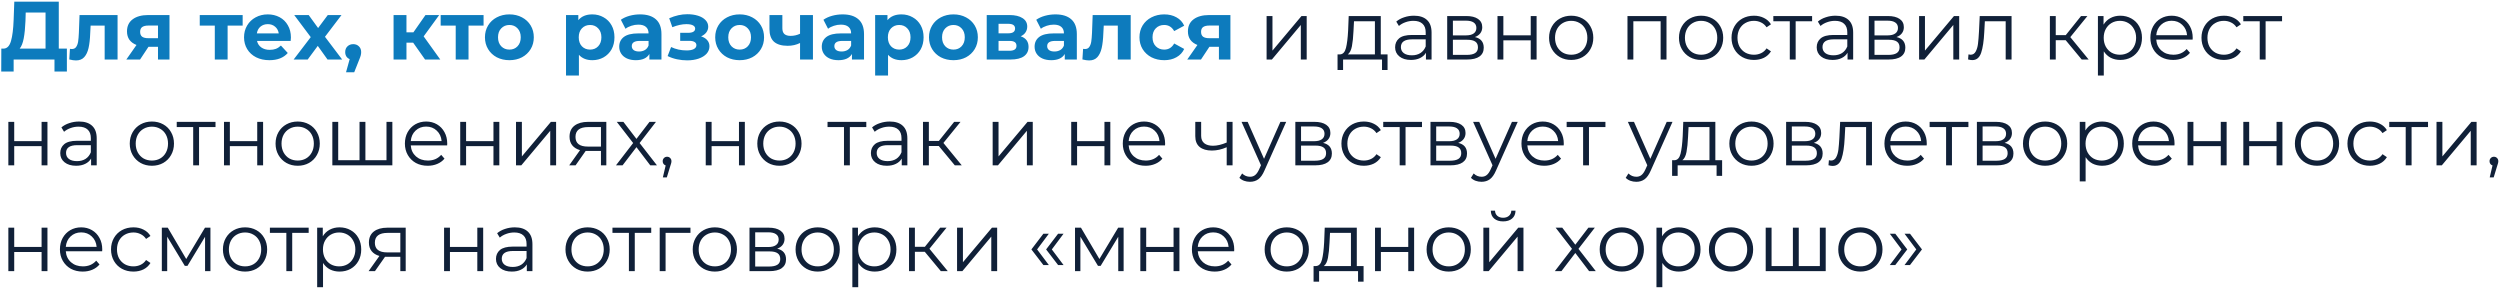
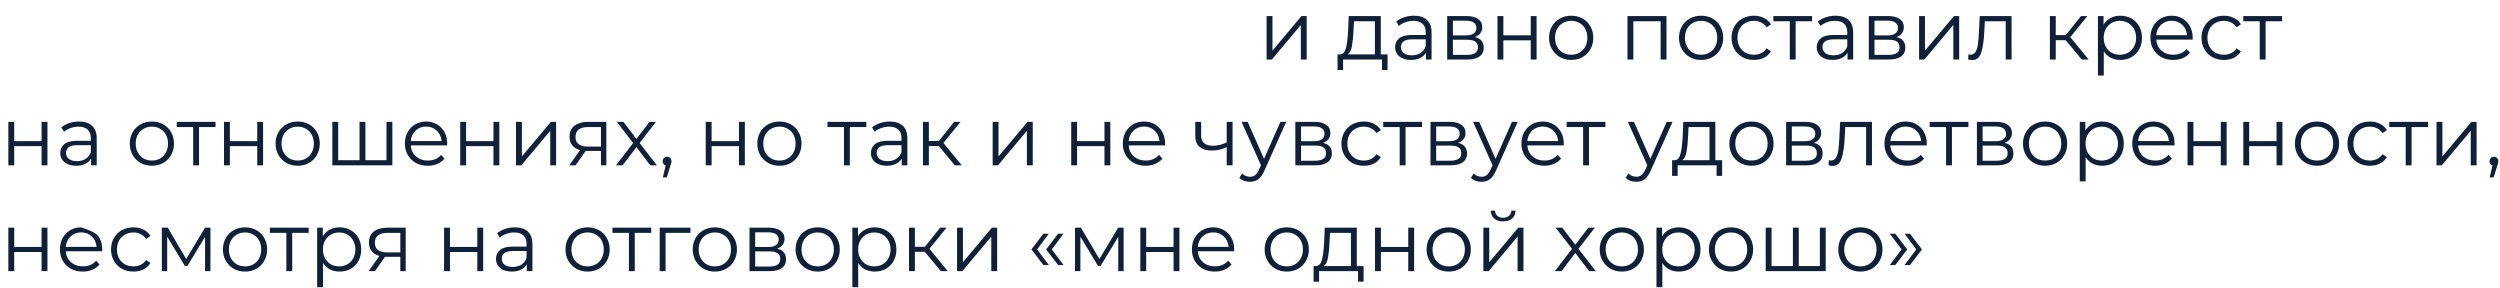
<svg xmlns="http://www.w3.org/2000/svg" width="756" height="87" viewBox="0 0 756 87" fill="none">
-   <path d="M20.225 14.7V21.625H16.475V18H4.125V21.625H0.375L0.4 14.7H1.1C2.15 14.667 2.892 13.9 3.325 12.4C3.758 10.9 4.025 8.758 4.125 5.975L4.325 0.5H17.775V14.7H20.225ZM7.7 6.35C7.617 8.433 7.442 10.183 7.175 11.6C6.908 13 6.5 14.033 5.95 14.7H13.775V3.8H7.775L7.7 6.35ZM35.551 4.55V18H31.651V7.75H27.401L27.276 10.125C27.21 11.892 27.043 13.358 26.776 14.525C26.51 15.692 26.076 16.608 25.476 17.275C24.876 17.942 24.043 18.275 22.976 18.275C22.41 18.275 21.735 18.175 20.951 17.975L21.151 14.775C21.418 14.808 21.61 14.825 21.726 14.825C22.31 14.825 22.743 14.617 23.026 14.2C23.326 13.767 23.526 13.225 23.626 12.575C23.726 11.908 23.801 11.033 23.851 9.95L24.051 4.55H35.551ZM51.252 4.55V18H47.777V14.15H44.902L42.352 18H38.202L41.277 13.6C40.343 13.233 39.627 12.708 39.127 12.025C38.643 11.325 38.402 10.483 38.402 9.5C38.402 7.917 38.968 6.7 40.102 5.85C41.252 4.983 42.827 4.55 44.827 4.55H51.252ZM44.902 7.725C44.068 7.725 43.435 7.875 43.002 8.175C42.585 8.475 42.377 8.958 42.377 9.625C42.377 10.292 42.577 10.783 42.977 11.1C43.393 11.4 44.018 11.55 44.852 11.55H47.777V7.725H44.902ZM73.38 7.75H68.83V18H64.955V7.75H60.405V4.55H73.38V7.75ZM87.972 11.325C87.972 11.375 87.948 11.725 87.897 12.375H77.722C77.906 13.208 78.339 13.867 79.022 14.35C79.706 14.833 80.556 15.075 81.573 15.075C82.272 15.075 82.889 14.975 83.422 14.775C83.972 14.558 84.481 14.225 84.948 13.775L87.022 16.025C85.756 17.475 83.906 18.2 81.472 18.2C79.956 18.2 78.614 17.908 77.448 17.325C76.281 16.725 75.381 15.9 74.748 14.85C74.114 13.8 73.797 12.608 73.797 11.275C73.797 9.958 74.106 8.775 74.722 7.725C75.356 6.658 76.214 5.833 77.297 5.25C78.397 4.65 79.623 4.35 80.972 4.35C82.289 4.35 83.481 4.633 84.547 5.2C85.614 5.767 86.448 6.583 87.047 7.65C87.664 8.7 87.972 9.925 87.972 11.325ZM80.998 7.3C80.114 7.3 79.373 7.55 78.772 8.05C78.172 8.55 77.806 9.233 77.672 10.1H84.297C84.164 9.25 83.797 8.575 83.198 8.075C82.597 7.558 81.864 7.3 80.998 7.3ZM99.046 18L96.096 13.875L93.046 18H88.796L93.971 11.225L88.971 4.55H93.346L96.196 8.475L99.121 4.55H103.271L98.271 11.125L103.471 18H99.046ZM106.816 13.35C107.516 13.35 108.091 13.575 108.541 14.025C108.991 14.458 109.216 15.033 109.216 15.75C109.216 16.083 109.174 16.417 109.091 16.75C109.007 17.083 108.824 17.583 108.541 18.25L107.116 21.85H104.641L105.741 17.875C105.324 17.708 104.991 17.442 104.741 17.075C104.507 16.692 104.391 16.25 104.391 15.75C104.391 15.033 104.616 14.458 105.066 14.025C105.532 13.575 106.116 13.35 106.816 13.35ZM124.939 12.9H122.914V18H119.014V4.55H122.914V9.775H125.014L128.664 4.55H132.814L128.114 11L133.139 18H128.539L124.939 12.9ZM146.232 7.75H141.682V18H137.807V7.75H133.257V4.55H146.232V7.75ZM154.049 18.2C152.632 18.2 151.357 17.908 150.224 17.325C149.107 16.725 148.232 15.9 147.599 14.85C146.966 13.8 146.649 12.608 146.649 11.275C146.649 9.942 146.966 8.75 147.599 7.7C148.232 6.65 149.107 5.833 150.224 5.25C151.357 4.65 152.632 4.35 154.049 4.35C155.466 4.35 156.732 4.65 157.849 5.25C158.966 5.833 159.841 6.65 160.474 7.7C161.107 8.75 161.424 9.942 161.424 11.275C161.424 12.608 161.107 13.8 160.474 14.85C159.841 15.9 158.966 16.725 157.849 17.325C156.732 17.908 155.466 18.2 154.049 18.2ZM154.049 15C155.049 15 155.866 14.667 156.499 14C157.149 13.317 157.474 12.408 157.474 11.275C157.474 10.142 157.149 9.242 156.499 8.575C155.866 7.892 155.049 7.55 154.049 7.55C153.049 7.55 152.224 7.892 151.574 8.575C150.924 9.242 150.599 10.142 150.599 11.275C150.599 12.408 150.924 13.317 151.574 14C152.224 14.667 153.049 15 154.049 15ZM179.112 4.35C180.362 4.35 181.495 4.642 182.512 5.225C183.545 5.792 184.353 6.6 184.937 7.65C185.52 8.683 185.812 9.892 185.812 11.275C185.812 12.658 185.52 13.875 184.937 14.925C184.353 15.958 183.545 16.767 182.512 17.35C181.495 17.917 180.362 18.2 179.112 18.2C177.395 18.2 176.045 17.658 175.062 16.575V22.85H171.162V4.55H174.887V6.1C175.853 4.933 177.262 4.35 179.112 4.35ZM178.437 15C179.437 15 180.253 14.667 180.887 14C181.537 13.317 181.862 12.408 181.862 11.275C181.862 10.142 181.537 9.242 180.887 8.575C180.253 7.892 179.437 7.55 178.437 7.55C177.437 7.55 176.612 7.892 175.962 8.575C175.328 9.242 175.012 10.142 175.012 11.275C175.012 12.408 175.328 13.317 175.962 14C176.612 14.667 177.437 15 178.437 15ZM193.55 4.35C195.634 4.35 197.234 4.85 198.35 5.85C199.467 6.833 200.025 8.325 200.025 10.325V18H196.375V16.325C195.642 17.575 194.275 18.2 192.275 18.2C191.242 18.2 190.342 18.025 189.575 17.675C188.825 17.325 188.25 16.842 187.85 16.225C187.45 15.608 187.25 14.908 187.25 14.125C187.25 12.875 187.717 11.892 188.65 11.175C189.6 10.458 191.059 10.1 193.025 10.1H196.125C196.125 9.25 195.867 8.6 195.35 8.15C194.834 7.683 194.059 7.45 193.025 7.45C192.309 7.45 191.6 7.567 190.9 7.8C190.217 8.017 189.634 8.317 189.15 8.7L187.75 5.975C188.484 5.458 189.359 5.058 190.375 4.775C191.409 4.492 192.467 4.35 193.55 4.35ZM193.25 15.575C193.917 15.575 194.509 15.425 195.025 15.125C195.542 14.808 195.909 14.35 196.125 13.75V12.375H193.45C191.85 12.375 191.05 12.9 191.05 13.95C191.05 14.45 191.242 14.85 191.625 15.15C192.025 15.433 192.567 15.575 193.25 15.575ZM212.016 11C212.816 11.25 213.433 11.633 213.866 12.15C214.316 12.667 214.541 13.283 214.541 14C214.541 14.85 214.249 15.6 213.666 16.25C213.083 16.883 212.283 17.375 211.266 17.725C210.249 18.075 209.099 18.25 207.816 18.25C206.766 18.25 205.733 18.142 204.716 17.925C203.699 17.708 202.758 17.383 201.891 16.95L202.941 14.225C204.358 14.908 205.924 15.25 207.641 15.25C208.558 15.25 209.274 15.117 209.791 14.85C210.324 14.567 210.591 14.175 210.591 13.675C210.591 13.242 210.408 12.917 210.041 12.7C209.674 12.467 209.141 12.35 208.441 12.35H205.691V9.925H208.091C208.774 9.925 209.299 9.817 209.666 9.6C210.033 9.383 210.216 9.067 210.216 8.65C210.216 8.217 209.983 7.883 209.516 7.65C209.066 7.417 208.416 7.3 207.566 7.3C206.266 7.3 204.849 7.608 203.316 8.225L202.366 5.525C204.233 4.708 206.049 4.3 207.816 4.3C209.033 4.3 210.116 4.45 211.066 4.75C212.033 5.05 212.791 5.492 213.341 6.075C213.891 6.642 214.166 7.308 214.166 8.075C214.166 8.708 213.974 9.283 213.591 9.8C213.208 10.3 212.683 10.7 212.016 11ZM223.678 18.2C222.261 18.2 220.986 17.908 219.853 17.325C218.736 16.725 217.861 15.9 217.228 14.85C216.595 13.8 216.278 12.608 216.278 11.275C216.278 9.942 216.595 8.75 217.228 7.7C217.861 6.65 218.736 5.833 219.853 5.25C220.986 4.65 222.261 4.35 223.678 4.35C225.095 4.35 226.361 4.65 227.478 5.25C228.595 5.833 229.47 6.65 230.103 7.7C230.736 8.75 231.053 9.942 231.053 11.275C231.053 12.608 230.736 13.8 230.103 14.85C229.47 15.9 228.595 16.725 227.478 17.325C226.361 17.908 225.095 18.2 223.678 18.2ZM223.678 15C224.678 15 225.495 14.667 226.128 14C226.778 13.317 227.103 12.408 227.103 11.275C227.103 10.142 226.778 9.242 226.128 8.575C225.495 7.892 224.678 7.55 223.678 7.55C222.678 7.55 221.853 7.892 221.203 8.575C220.553 9.242 220.228 10.142 220.228 11.275C220.228 12.408 220.553 13.317 221.203 14C221.853 14.667 222.678 15 223.678 15ZM245.835 4.55V18H241.935V13C240.802 13.567 239.552 13.85 238.185 13.85C236.369 13.85 234.994 13.442 234.06 12.625C233.144 11.792 232.685 10.508 232.685 8.775V4.55H236.585V8.525C236.585 9.342 236.794 9.933 237.21 10.3C237.644 10.667 238.26 10.85 239.06 10.85C240.077 10.85 241.035 10.633 241.935 10.2V4.55H245.835ZM254.805 4.35C256.888 4.35 258.488 4.85 259.605 5.85C260.722 6.833 261.28 8.325 261.28 10.325V18H257.63V16.325C256.897 17.575 255.53 18.2 253.53 18.2C252.497 18.2 251.597 18.025 250.83 17.675C250.08 17.325 249.505 16.842 249.105 16.225C248.705 15.608 248.505 14.908 248.505 14.125C248.505 12.875 248.972 11.892 249.905 11.175C250.855 10.458 252.313 10.1 254.28 10.1H257.38C257.38 9.25 257.122 8.6 256.605 8.15C256.088 7.683 255.313 7.45 254.28 7.45C253.563 7.45 252.855 7.567 252.155 7.8C251.472 8.017 250.888 8.317 250.405 8.7L249.005 5.975C249.738 5.458 250.613 5.058 251.63 4.775C252.663 4.492 253.722 4.35 254.805 4.35ZM254.505 15.575C255.172 15.575 255.763 15.425 256.28 15.125C256.797 14.808 257.163 14.35 257.38 13.75V12.375H254.705C253.105 12.375 252.305 12.9 252.305 13.95C252.305 14.45 252.497 14.85 252.88 15.15C253.28 15.433 253.822 15.575 254.505 15.575ZM272.593 4.35C273.843 4.35 274.976 4.642 275.993 5.225C277.026 5.792 277.835 6.6 278.418 7.65C279.001 8.683 279.293 9.892 279.293 11.275C279.293 12.658 279.001 13.875 278.418 14.925C277.835 15.958 277.026 16.767 275.993 17.35C274.976 17.917 273.843 18.2 272.593 18.2C270.876 18.2 269.526 17.658 268.543 16.575V22.85H264.643V4.55H268.368V6.1C269.335 4.933 270.743 4.35 272.593 4.35ZM271.918 15C272.918 15 273.735 14.667 274.368 14C275.018 13.317 275.343 12.408 275.343 11.275C275.343 10.142 275.018 9.242 274.368 8.575C273.735 7.892 272.918 7.55 271.918 7.55C270.918 7.55 270.093 7.892 269.443 8.575C268.81 9.242 268.493 10.142 268.493 11.275C268.493 12.408 268.81 13.317 269.443 14C270.093 14.667 270.918 15 271.918 15ZM288.326 18.2C286.91 18.2 285.635 17.908 284.501 17.325C283.385 16.725 282.51 15.9 281.876 14.85C281.243 13.8 280.926 12.608 280.926 11.275C280.926 9.942 281.243 8.75 281.876 7.7C282.51 6.65 283.385 5.833 284.501 5.25C285.635 4.65 286.91 4.35 288.326 4.35C289.743 4.35 291.01 4.65 292.126 5.25C293.243 5.833 294.118 6.65 294.751 7.7C295.385 8.75 295.701 9.942 295.701 11.275C295.701 12.608 295.385 13.8 294.751 14.85C294.118 15.9 293.243 16.725 292.126 17.325C291.01 17.908 289.743 18.2 288.326 18.2ZM288.326 15C289.326 15 290.143 14.667 290.776 14C291.426 13.317 291.751 12.408 291.751 11.275C291.751 10.142 291.426 9.242 290.776 8.575C290.143 7.892 289.326 7.55 288.326 7.55C287.326 7.55 286.501 7.892 285.851 8.575C285.201 9.242 284.876 10.142 284.876 11.275C284.876 12.408 285.201 13.317 285.851 14C286.501 14.667 287.326 15 288.326 15ZM308.659 10.975C310.242 11.508 311.034 12.575 311.034 14.175C311.034 15.392 310.575 16.333 309.659 17C308.742 17.667 307.375 18 305.559 18H298.384V4.55H305.259C306.942 4.55 308.259 4.858 309.209 5.475C310.159 6.075 310.634 6.925 310.634 8.025C310.634 8.692 310.459 9.283 310.109 9.8C309.775 10.3 309.292 10.692 308.659 10.975ZM301.959 10.075H304.909C306.275 10.075 306.959 9.592 306.959 8.625C306.959 7.675 306.275 7.2 304.909 7.2H301.959V10.075ZM305.234 15.35C306.667 15.35 307.384 14.858 307.384 13.875C307.384 13.358 307.217 12.983 306.884 12.75C306.55 12.5 306.025 12.375 305.309 12.375H301.959V15.35H305.234ZM319.161 4.35C321.244 4.35 322.844 4.85 323.961 5.85C325.077 6.833 325.636 8.325 325.636 10.325V18H321.986V16.325C321.252 17.575 319.886 18.2 317.886 18.2C316.852 18.2 315.952 18.025 315.186 17.675C314.436 17.325 313.861 16.842 313.461 16.225C313.061 15.608 312.861 14.908 312.861 14.125C312.861 12.875 313.327 11.892 314.261 11.175C315.211 10.458 316.669 10.1 318.636 10.1H321.736C321.736 9.25 321.477 8.6 320.961 8.15C320.444 7.683 319.669 7.45 318.636 7.45C317.919 7.45 317.211 7.567 316.511 7.8C315.827 8.017 315.244 8.317 314.761 8.7L313.361 5.975C314.094 5.458 314.969 5.058 315.986 4.775C317.019 4.492 318.077 4.35 319.161 4.35ZM318.861 15.575C319.527 15.575 320.119 15.425 320.636 15.125C321.152 14.808 321.519 14.35 321.736 13.75V12.375H319.061C317.461 12.375 316.661 12.9 316.661 13.95C316.661 14.45 316.852 14.85 317.236 15.15C317.636 15.433 318.177 15.575 318.861 15.575ZM341.923 4.55V18H338.023V7.75H333.773L333.648 10.125C333.582 11.892 333.415 13.358 333.148 14.525C332.882 15.692 332.448 16.608 331.848 17.275C331.248 17.942 330.415 18.275 329.348 18.275C328.782 18.275 328.107 18.175 327.323 17.975L327.523 14.775C327.79 14.808 327.982 14.825 328.098 14.825C328.682 14.825 329.115 14.617 329.398 14.2C329.698 13.767 329.898 13.225 329.998 12.575C330.098 11.908 330.173 11.033 330.223 9.95L330.423 4.55H341.923ZM352.074 18.2C350.64 18.2 349.349 17.908 348.199 17.325C347.065 16.725 346.174 15.9 345.524 14.85C344.89 13.8 344.574 12.608 344.574 11.275C344.574 9.942 344.89 8.75 345.524 7.7C346.174 6.65 347.065 5.833 348.199 5.25C349.349 4.65 350.64 4.35 352.074 4.35C353.49 4.35 354.724 4.65 355.774 5.25C356.84 5.833 357.615 6.675 358.099 7.775L355.074 9.4C354.374 8.167 353.365 7.55 352.049 7.55C351.032 7.55 350.19 7.883 349.524 8.55C348.857 9.217 348.524 10.125 348.524 11.275C348.524 12.425 348.857 13.333 349.524 14C350.19 14.667 351.032 15 352.049 15C353.382 15 354.39 14.383 355.074 13.15L358.099 14.8C357.615 15.867 356.84 16.7 355.774 17.3C354.724 17.9 353.49 18.2 352.074 18.2ZM372.077 4.55V18H368.602V14.15H365.727L363.177 18H359.027L362.102 13.6C361.169 13.233 360.452 12.708 359.952 12.025C359.469 11.325 359.227 10.483 359.227 9.5C359.227 7.917 359.794 6.7 360.927 5.85C362.077 4.983 363.652 4.55 365.652 4.55H372.077ZM365.727 7.725C364.894 7.725 364.26 7.875 363.827 8.175C363.41 8.475 363.202 8.958 363.202 9.625C363.202 10.292 363.402 10.783 363.802 11.1C364.219 11.4 364.844 11.55 365.677 11.55H368.602V7.725H365.727Z" fill="#0D7BBD" />
-   <path d="M383.018 4.85H384.793V15.3L393.568 4.85H395.143V18H393.368V7.55L384.618 18H383.018V4.85ZM419.598 16.45V21.175H417.923V18H406.148V21.175H404.473V16.45H405.223C406.106 16.4 406.706 15.75 407.023 14.5C407.34 13.25 407.556 11.5 407.673 9.25L407.848 4.85H417.548V16.45H419.598ZM409.298 9.35C409.215 11.217 409.056 12.758 408.823 13.975C408.59 15.175 408.173 16 407.573 16.45H415.773V6.425H409.448L409.298 9.35ZM427.582 4.75C429.299 4.75 430.616 5.183 431.532 6.05C432.449 6.9 432.907 8.167 432.907 9.85V18H431.207V15.95C430.807 16.633 430.216 17.167 429.432 17.55C428.666 17.933 427.749 18.125 426.682 18.125C425.216 18.125 424.049 17.775 423.182 17.075C422.316 16.375 421.882 15.45 421.882 14.3C421.882 13.183 422.282 12.283 423.082 11.6C423.899 10.917 425.191 10.575 426.957 10.575H431.132V9.775C431.132 8.642 430.816 7.783 430.182 7.2C429.549 6.6 428.624 6.3 427.407 6.3C426.574 6.3 425.774 6.442 425.007 6.725C424.241 6.992 423.582 7.367 423.032 7.85L422.232 6.525C422.899 5.958 423.699 5.525 424.632 5.225C425.566 4.908 426.549 4.75 427.582 4.75ZM426.957 16.725C427.957 16.725 428.816 16.5 429.532 16.05C430.249 15.583 430.782 14.917 431.132 14.05V11.9H427.007C424.757 11.9 423.632 12.683 423.632 14.25C423.632 15.017 423.924 15.625 424.507 16.075C425.091 16.508 425.907 16.725 426.957 16.725ZM446.007 11.2C447.791 11.617 448.682 12.692 448.682 14.425C448.682 15.575 448.257 16.458 447.407 17.075C446.557 17.692 445.291 18 443.607 18H437.632V4.85H443.432C444.932 4.85 446.107 5.142 446.957 5.725C447.807 6.308 448.232 7.142 448.232 8.225C448.232 8.942 448.032 9.558 447.632 10.075C447.249 10.575 446.707 10.95 446.007 11.2ZM439.357 10.7H443.307C444.324 10.7 445.099 10.508 445.632 10.125C446.182 9.742 446.457 9.183 446.457 8.45C446.457 7.717 446.182 7.167 445.632 6.8C445.099 6.433 444.324 6.25 443.307 6.25H439.357V10.7ZM443.532 16.6C444.666 16.6 445.516 16.417 446.082 16.05C446.649 15.683 446.932 15.108 446.932 14.325C446.932 13.542 446.674 12.967 446.157 12.6C445.641 12.217 444.824 12.025 443.707 12.025H439.357V16.6H443.532ZM452.842 4.85H454.617V10.675H462.892V4.85H464.667V18H462.892V12.2H454.617V18H452.842V4.85ZM475.138 18.125C473.871 18.125 472.729 17.842 471.713 17.275C470.696 16.692 469.896 15.892 469.313 14.875C468.729 13.858 468.438 12.708 468.438 11.425C468.438 10.142 468.729 8.992 469.313 7.975C469.896 6.958 470.696 6.167 471.713 5.6C472.729 5.033 473.871 4.75 475.138 4.75C476.404 4.75 477.546 5.033 478.563 5.6C479.579 6.167 480.371 6.958 480.938 7.975C481.521 8.992 481.813 10.142 481.813 11.425C481.813 12.708 481.521 13.858 480.938 14.875C480.371 15.892 479.579 16.692 478.563 17.275C477.546 17.842 476.404 18.125 475.138 18.125ZM475.138 16.55C476.071 16.55 476.904 16.342 477.638 15.925C478.388 15.492 478.971 14.883 479.388 14.1C479.804 13.317 480.013 12.425 480.013 11.425C480.013 10.425 479.804 9.533 479.388 8.75C478.971 7.967 478.388 7.367 477.638 6.95C476.904 6.517 476.071 6.3 475.138 6.3C474.204 6.3 473.363 6.517 472.613 6.95C471.879 7.367 471.296 7.967 470.862 8.75C470.446 9.533 470.238 10.425 470.238 11.425C470.238 12.425 470.446 13.317 470.862 14.1C471.296 14.883 471.879 15.492 472.613 15.925C473.363 16.342 474.204 16.55 475.138 16.55ZM503.949 4.85V18H502.174V6.425H493.924V18H492.149V4.85H503.949ZM514.42 18.125C513.153 18.125 512.011 17.842 510.995 17.275C509.978 16.692 509.178 15.892 508.595 14.875C508.011 13.858 507.72 12.708 507.72 11.425C507.72 10.142 508.011 8.992 508.595 7.975C509.178 6.958 509.978 6.167 510.995 5.6C512.011 5.033 513.153 4.75 514.42 4.75C515.686 4.75 516.828 5.033 517.845 5.6C518.861 6.167 519.653 6.958 520.22 7.975C520.803 8.992 521.095 10.142 521.095 11.425C521.095 12.708 520.803 13.858 520.22 14.875C519.653 15.892 518.861 16.692 517.845 17.275C516.828 17.842 515.686 18.125 514.42 18.125ZM514.42 16.55C515.353 16.55 516.186 16.342 516.92 15.925C517.67 15.492 518.253 14.883 518.67 14.1C519.086 13.317 519.295 12.425 519.295 11.425C519.295 10.425 519.086 9.533 518.67 8.75C518.253 7.967 517.67 7.367 516.92 6.95C516.186 6.517 515.353 6.3 514.42 6.3C513.486 6.3 512.645 6.517 511.895 6.95C511.161 7.367 510.578 7.967 510.145 8.75C509.728 9.533 509.52 10.425 509.52 11.425C509.52 12.425 509.728 13.317 510.145 14.1C510.578 14.883 511.161 15.492 511.895 15.925C512.645 16.342 513.486 16.55 514.42 16.55ZM530.388 18.125C529.088 18.125 527.922 17.842 526.888 17.275C525.872 16.708 525.072 15.917 524.488 14.9C523.905 13.867 523.613 12.708 523.613 11.425C523.613 10.142 523.905 8.992 524.488 7.975C525.072 6.958 525.872 6.167 526.888 5.6C527.922 5.033 529.088 4.75 530.388 4.75C531.522 4.75 532.53 4.975 533.413 5.425C534.313 5.858 535.022 6.5 535.538 7.35L534.213 8.25C533.78 7.6 533.23 7.117 532.563 6.8C531.897 6.467 531.172 6.3 530.388 6.3C529.438 6.3 528.58 6.517 527.813 6.95C527.063 7.367 526.472 7.967 526.038 8.75C525.622 9.533 525.413 10.425 525.413 11.425C525.413 12.442 525.622 13.342 526.038 14.125C526.472 14.892 527.063 15.492 527.813 15.925C528.58 16.342 529.438 16.55 530.388 16.55C531.172 16.55 531.897 16.392 532.563 16.075C533.23 15.758 533.78 15.275 534.213 14.625L535.538 15.525C535.022 16.375 534.313 17.025 533.413 17.475C532.513 17.908 531.505 18.125 530.388 18.125ZM547.981 6.425H543.006V18H541.231V6.425H536.256V4.85H547.981V6.425ZM555.072 4.75C556.789 4.75 558.106 5.183 559.022 6.05C559.939 6.9 560.397 8.167 560.397 9.85V18H558.697V15.95C558.297 16.633 557.706 17.167 556.922 17.55C556.156 17.933 555.239 18.125 554.172 18.125C552.706 18.125 551.539 17.775 550.672 17.075C549.806 16.375 549.372 15.45 549.372 14.3C549.372 13.183 549.772 12.283 550.572 11.6C551.389 10.917 552.681 10.575 554.447 10.575H558.622V9.775C558.622 8.642 558.306 7.783 557.672 7.2C557.039 6.6 556.114 6.3 554.897 6.3C554.064 6.3 553.264 6.442 552.497 6.725C551.731 6.992 551.072 7.367 550.522 7.85L549.722 6.525C550.389 5.958 551.189 5.525 552.122 5.225C553.056 4.908 554.039 4.75 555.072 4.75ZM554.447 16.725C555.447 16.725 556.306 16.5 557.022 16.05C557.739 15.583 558.272 14.917 558.622 14.05V11.9H554.497C552.247 11.9 551.122 12.683 551.122 14.25C551.122 15.017 551.414 15.625 551.997 16.075C552.581 16.508 553.397 16.725 554.447 16.725ZM573.498 11.2C575.281 11.617 576.173 12.692 576.173 14.425C576.173 15.575 575.748 16.458 574.898 17.075C574.048 17.692 572.781 18 571.098 18H565.123V4.85H570.923C572.423 4.85 573.598 5.142 574.448 5.725C575.298 6.308 575.723 7.142 575.723 8.225C575.723 8.942 575.523 9.558 575.123 10.075C574.739 10.575 574.198 10.95 573.498 11.2ZM566.848 10.7H570.798C571.814 10.7 572.589 10.508 573.123 10.125C573.673 9.742 573.948 9.183 573.948 8.45C573.948 7.717 573.673 7.167 573.123 6.8C572.589 6.433 571.814 6.25 570.798 6.25H566.848V10.7ZM571.023 16.6C572.156 16.6 573.006 16.417 573.573 16.05C574.139 15.683 574.423 15.108 574.423 14.325C574.423 13.542 574.164 12.967 573.648 12.6C573.131 12.217 572.314 12.025 571.198 12.025H566.848V16.6H571.023ZM580.333 4.85H582.108V15.3L590.883 4.85H592.458V18H590.683V7.55L581.933 18H580.333V4.85ZM608.295 4.85V18H606.52V6.425H600.22L600.045 9.675C599.911 12.408 599.595 14.508 599.095 15.975C598.595 17.442 597.703 18.175 596.42 18.175C596.07 18.175 595.645 18.108 595.145 17.975L595.27 16.45C595.57 16.517 595.778 16.55 595.895 16.55C596.578 16.55 597.095 16.233 597.445 15.6C597.795 14.967 598.028 14.183 598.145 13.25C598.261 12.317 598.361 11.083 598.445 9.55L598.67 4.85H608.295ZM624.658 12.15H621.658V18H619.883V4.85H621.658V10.625H624.683L629.308 4.85H631.233L626.058 11.225L631.608 18H629.508L624.658 12.15ZM641.185 4.75C642.418 4.75 643.535 5.033 644.535 5.6C645.535 6.15 646.318 6.933 646.885 7.95C647.451 8.967 647.735 10.125 647.735 11.425C647.735 12.742 647.451 13.908 646.885 14.925C646.318 15.942 645.535 16.733 644.535 17.3C643.551 17.85 642.435 18.125 641.185 18.125C640.118 18.125 639.151 17.908 638.285 17.475C637.435 17.025 636.735 16.375 636.185 15.525V22.85H634.41V4.85H636.11V7.45C636.643 6.583 637.343 5.917 638.21 5.45C639.093 4.983 640.085 4.75 641.185 4.75ZM641.06 16.55C641.976 16.55 642.81 16.342 643.56 15.925C644.31 15.492 644.893 14.883 645.31 14.1C645.743 13.317 645.96 12.425 645.96 11.425C645.96 10.425 645.743 9.542 645.31 8.775C644.893 7.992 644.31 7.383 643.56 6.95C642.81 6.517 641.976 6.3 641.06 6.3C640.126 6.3 639.285 6.517 638.535 6.95C637.801 7.383 637.218 7.992 636.785 8.775C636.368 9.542 636.16 10.425 636.16 11.425C636.16 12.425 636.368 13.317 636.785 14.1C637.218 14.883 637.801 15.492 638.535 15.925C639.285 16.342 640.126 16.55 641.06 16.55ZM663.048 11.975H652.048C652.148 13.342 652.673 14.45 653.623 15.3C654.573 16.133 655.773 16.55 657.223 16.55C658.04 16.55 658.79 16.408 659.473 16.125C660.157 15.825 660.748 15.392 661.248 14.825L662.248 15.975C661.665 16.675 660.932 17.208 660.048 17.575C659.182 17.942 658.223 18.125 657.173 18.125C655.823 18.125 654.623 17.842 653.573 17.275C652.54 16.692 651.732 15.892 651.148 14.875C650.565 13.858 650.273 12.708 650.273 11.425C650.273 10.142 650.548 8.992 651.098 7.975C651.665 6.958 652.432 6.167 653.398 5.6C654.382 5.033 655.482 4.75 656.698 4.75C657.915 4.75 659.007 5.033 659.973 5.6C660.94 6.167 661.698 6.958 662.248 7.975C662.798 8.975 663.073 10.125 663.073 11.425L663.048 11.975ZM656.698 6.275C655.432 6.275 654.365 6.683 653.498 7.5C652.648 8.3 652.165 9.35 652.048 10.65H661.373C661.257 9.35 660.765 8.3 659.898 7.5C659.048 6.683 657.982 6.275 656.698 6.275ZM672.503 18.125C671.203 18.125 670.036 17.842 669.003 17.275C667.986 16.708 667.186 15.917 666.603 14.9C666.019 13.867 665.728 12.708 665.728 11.425C665.728 10.142 666.019 8.992 666.603 7.975C667.186 6.958 667.986 6.167 669.003 5.6C670.036 5.033 671.203 4.75 672.503 4.75C673.636 4.75 674.644 4.975 675.528 5.425C676.428 5.858 677.136 6.5 677.653 7.35L676.328 8.25C675.894 7.6 675.344 7.117 674.678 6.8C674.011 6.467 673.286 6.3 672.503 6.3C671.553 6.3 670.694 6.517 669.928 6.95C669.178 7.367 668.586 7.967 668.153 8.75C667.736 9.533 667.528 10.425 667.528 11.425C667.528 12.442 667.736 13.342 668.153 14.125C668.586 14.892 669.178 15.492 669.928 15.925C670.694 16.342 671.553 16.55 672.503 16.55C673.286 16.55 674.011 16.392 674.678 16.075C675.344 15.758 675.894 15.275 676.328 14.625L677.653 15.525C677.136 16.375 676.428 17.025 675.528 17.475C674.628 17.908 673.619 18.125 672.503 18.125ZM690.095 6.425H685.12V18H683.345V6.425H678.37V4.85H690.095V6.425ZM2.525 36.85H4.3V42.675H12.575V36.85H14.35V50H12.575V44.2H4.3V50H2.525V36.85ZM23.92 36.75C25.637 36.75 26.953 37.183 27.87 38.05C28.787 38.9 29.245 40.167 29.245 41.85V50H27.545V47.95C27.145 48.633 26.553 49.167 25.77 49.55C25.003 49.933 24.087 50.125 23.02 50.125C21.553 50.125 20.387 49.775 19.52 49.075C18.654 48.375 18.22 47.45 18.22 46.3C18.22 45.183 18.62 44.283 19.42 43.6C20.237 42.917 21.529 42.575 23.295 42.575H27.47V41.775C27.47 40.642 27.154 39.783 26.52 39.2C25.887 38.6 24.962 38.3 23.745 38.3C22.912 38.3 22.112 38.442 21.345 38.725C20.578 38.992 19.92 39.367 19.37 39.85L18.57 38.525C19.237 37.958 20.037 37.525 20.97 37.225C21.904 36.908 22.887 36.75 23.92 36.75ZM23.295 48.725C24.295 48.725 25.154 48.5 25.87 48.05C26.587 47.583 27.12 46.917 27.47 46.05V43.9H23.345C21.095 43.9 19.97 44.683 19.97 46.25C19.97 47.017 20.262 47.625 20.845 48.075C21.428 48.508 22.245 48.725 23.295 48.725ZM45.938 50.125C44.672 50.125 43.53 49.842 42.513 49.275C41.497 48.692 40.697 47.892 40.113 46.875C39.53 45.858 39.238 44.708 39.238 43.425C39.238 42.142 39.53 40.992 40.113 39.975C40.697 38.958 41.497 38.167 42.513 37.6C43.53 37.033 44.672 36.75 45.938 36.75C47.205 36.75 48.347 37.033 49.363 37.6C50.38 38.167 51.172 38.958 51.738 39.975C52.322 40.992 52.613 42.142 52.613 43.425C52.613 44.708 52.322 45.858 51.738 46.875C51.172 47.892 50.38 48.692 49.363 49.275C48.347 49.842 47.205 50.125 45.938 50.125ZM45.938 48.55C46.872 48.55 47.705 48.342 48.438 47.925C49.188 47.492 49.772 46.883 50.188 46.1C50.605 45.317 50.813 44.425 50.813 43.425C50.813 42.425 50.605 41.533 50.188 40.75C49.772 39.967 49.188 39.367 48.438 38.95C47.705 38.517 46.872 38.3 45.938 38.3C45.005 38.3 44.163 38.517 43.413 38.95C42.68 39.367 42.097 39.967 41.663 40.75C41.247 41.533 41.038 42.425 41.038 43.425C41.038 44.425 41.247 45.317 41.663 46.1C42.097 46.883 42.68 47.492 43.413 47.925C44.163 48.342 45.005 48.55 45.938 48.55ZM65.169 38.425H60.194V50H58.419V38.425H53.444V36.85H65.169V38.425ZM67.735 36.85H69.51V42.675H77.785V36.85H79.56V50H77.785V44.2H69.51V50H67.735V36.85ZM90.03 50.125C88.763 50.125 87.622 49.842 86.605 49.275C85.588 48.692 84.788 47.892 84.205 46.875C83.622 45.858 83.33 44.708 83.33 43.425C83.33 42.142 83.622 40.992 84.205 39.975C84.788 38.958 85.588 38.167 86.605 37.6C87.622 37.033 88.763 36.75 90.03 36.75C91.297 36.75 92.438 37.033 93.455 37.6C94.472 38.167 95.263 38.958 95.83 39.975C96.413 40.992 96.705 42.142 96.705 43.425C96.705 44.708 96.413 45.858 95.83 46.875C95.263 47.892 94.472 48.692 93.455 49.275C92.438 49.842 91.297 50.125 90.03 50.125ZM90.03 48.55C90.963 48.55 91.797 48.342 92.53 47.925C93.28 47.492 93.863 46.883 94.28 46.1C94.697 45.317 94.905 44.425 94.905 43.425C94.905 42.425 94.697 41.533 94.28 40.75C93.863 39.967 93.28 39.367 92.53 38.95C91.797 38.517 90.963 38.3 90.03 38.3C89.097 38.3 88.255 38.517 87.505 38.95C86.772 39.367 86.188 39.967 85.755 40.75C85.338 41.533 85.13 42.425 85.13 43.425C85.13 44.425 85.338 45.317 85.755 46.1C86.188 46.883 86.772 47.492 87.505 47.925C88.255 48.342 89.097 48.55 90.03 48.55ZM118.649 36.85V50H100.499V36.85H102.274V48.45H108.724V36.85H110.499V48.45H116.874V36.85H118.649ZM135.216 43.975H124.216C124.316 45.342 124.841 46.45 125.791 47.3C126.741 48.133 127.941 48.55 129.391 48.55C130.208 48.55 130.958 48.408 131.641 48.125C132.325 47.825 132.916 47.392 133.416 46.825L134.416 47.975C133.833 48.675 133.1 49.208 132.216 49.575C131.35 49.942 130.391 50.125 129.341 50.125C127.991 50.125 126.791 49.842 125.741 49.275C124.708 48.692 123.9 47.892 123.316 46.875C122.733 45.858 122.441 44.708 122.441 43.425C122.441 42.142 122.716 40.992 123.266 39.975C123.833 38.958 124.6 38.167 125.566 37.6C126.55 37.033 127.65 36.75 128.866 36.75C130.083 36.75 131.175 37.033 132.141 37.6C133.108 38.167 133.866 38.958 134.416 39.975C134.966 40.975 135.241 42.125 135.241 43.425L135.216 43.975ZM128.866 38.275C127.6 38.275 126.533 38.683 125.666 39.5C124.816 40.3 124.333 41.35 124.216 42.65H133.541C133.425 41.35 132.933 40.3 132.066 39.5C131.216 38.683 130.15 38.275 128.866 38.275ZM139.171 36.85H140.946V42.675H149.221V36.85H150.996V50H149.221V44.2H140.946V50H139.171V36.85ZM156.041 36.85H157.816V47.3L166.591 36.85H168.166V50H166.391V39.55L157.641 50H156.041V36.85ZM183.353 36.85V50H181.728V45.65H177.603H177.103L174.053 50H172.128L175.403 45.4C174.386 45.117 173.603 44.633 173.053 43.95C172.503 43.267 172.228 42.4 172.228 41.35C172.228 39.883 172.728 38.767 173.728 38C174.728 37.233 176.094 36.85 177.828 36.85H183.353ZM174.028 41.4C174.028 43.35 175.269 44.325 177.753 44.325H181.728V38.425H177.878C175.311 38.425 174.028 39.417 174.028 41.4ZM196.639 50L192.464 44.5L188.264 50H186.264L191.464 43.25L186.514 36.85H188.514L192.464 42L196.414 36.85H198.364L193.414 43.25L198.664 50H196.639ZM201.723 47.4C202.106 47.4 202.423 47.533 202.673 47.8C202.923 48.05 203.048 48.367 203.048 48.75C203.048 48.95 203.015 49.167 202.948 49.4C202.898 49.633 202.815 49.9 202.698 50.2L201.648 53.65H200.448L201.298 50.025C201.031 49.942 200.815 49.792 200.648 49.575C200.481 49.342 200.398 49.067 200.398 48.75C200.398 48.367 200.523 48.05 200.773 47.8C201.023 47.533 201.34 47.4 201.723 47.4ZM213.414 36.85H215.189V42.675H223.464V36.85H225.239V50H223.464V44.2H215.189V50H213.414V36.85ZM235.709 50.125C234.442 50.125 233.3 49.842 232.284 49.275C231.267 48.692 230.467 47.892 229.884 46.875C229.3 45.858 229.009 44.708 229.009 43.425C229.009 42.142 229.3 40.992 229.884 39.975C230.467 38.958 231.267 38.167 232.284 37.6C233.3 37.033 234.442 36.75 235.709 36.75C236.975 36.75 238.117 37.033 239.134 37.6C240.15 38.167 240.942 38.958 241.509 39.975C242.092 40.992 242.384 42.142 242.384 43.425C242.384 44.708 242.092 45.858 241.509 46.875C240.942 47.892 240.15 48.692 239.134 49.275C238.117 49.842 236.975 50.125 235.709 50.125ZM235.709 48.55C236.642 48.55 237.475 48.342 238.209 47.925C238.959 47.492 239.542 46.883 239.959 46.1C240.375 45.317 240.584 44.425 240.584 43.425C240.584 42.425 240.375 41.533 239.959 40.75C239.542 39.967 238.959 39.367 238.209 38.95C237.475 38.517 236.642 38.3 235.709 38.3C234.775 38.3 233.934 38.517 233.184 38.95C232.45 39.367 231.867 39.967 231.434 40.75C231.017 41.533 230.809 42.425 230.809 43.425C230.809 44.425 231.017 45.317 231.434 46.1C231.867 46.883 232.45 47.492 233.184 47.925C233.934 48.342 234.775 48.55 235.709 48.55ZM261.97 38.425H256.995V50H255.22V38.425H250.245V36.85H261.97V38.425ZM269.062 36.75C270.778 36.75 272.095 37.183 273.012 38.05C273.928 38.9 274.387 40.167 274.387 41.85V50H272.687V47.95C272.287 48.633 271.695 49.167 270.912 49.55C270.145 49.933 269.228 50.125 268.162 50.125C266.695 50.125 265.528 49.775 264.662 49.075C263.795 48.375 263.362 47.45 263.362 46.3C263.362 45.183 263.762 44.283 264.562 43.6C265.378 42.917 266.67 42.575 268.437 42.575H272.612V41.775C272.612 40.642 272.295 39.783 271.662 39.2C271.028 38.6 270.103 38.3 268.887 38.3C268.053 38.3 267.253 38.442 266.487 38.725C265.72 38.992 265.062 39.367 264.512 39.85L263.712 38.525C264.378 37.958 265.178 37.525 266.112 37.225C267.045 36.908 268.028 36.75 269.062 36.75ZM268.437 48.725C269.437 48.725 270.295 48.5 271.012 48.05C271.728 47.583 272.262 46.917 272.612 46.05V43.9H268.487C266.237 43.9 265.112 44.683 265.112 46.25C265.112 47.017 265.403 47.625 265.987 48.075C266.57 48.508 267.387 48.725 268.437 48.725ZM283.887 44.15H280.887V50H279.112V36.85H280.887V42.625H283.912L288.537 36.85H290.462L285.287 43.225L290.837 50H288.737L283.887 44.15ZM300.181 36.85H301.956V47.3L310.731 36.85H312.306V50H310.531V39.55L301.781 50H300.181V36.85ZM323.936 36.85H325.711V42.675H333.986V36.85H335.761V50H333.986V44.2H325.711V50H323.936V36.85ZM352.306 43.975H341.306C341.406 45.342 341.931 46.45 342.881 47.3C343.831 48.133 345.031 48.55 346.481 48.55C347.298 48.55 348.048 48.408 348.731 48.125C349.415 47.825 350.006 47.392 350.506 46.825L351.506 47.975C350.923 48.675 350.19 49.208 349.306 49.575C348.44 49.942 347.481 50.125 346.431 50.125C345.081 50.125 343.881 49.842 342.831 49.275C341.798 48.692 340.99 47.892 340.406 46.875C339.823 45.858 339.531 44.708 339.531 43.425C339.531 42.142 339.806 40.992 340.356 39.975C340.923 38.958 341.69 38.167 342.656 37.6C343.64 37.033 344.74 36.75 345.956 36.75C347.173 36.75 348.265 37.033 349.231 37.6C350.198 38.167 350.956 38.958 351.506 39.975C352.056 40.975 352.331 42.125 352.331 43.425L352.306 43.975ZM345.956 38.275C344.69 38.275 343.623 38.683 342.756 39.5C341.906 40.3 341.423 41.35 341.306 42.65H350.631C350.515 41.35 350.023 40.3 349.156 39.5C348.306 38.683 347.24 38.275 345.956 38.275ZM372.728 36.85V50H370.953V44.525C369.437 45.192 367.945 45.525 366.478 45.525C364.895 45.525 363.662 45.167 362.778 44.45C361.895 43.717 361.453 42.625 361.453 41.175V36.85H363.228V41.075C363.228 42.058 363.545 42.808 364.178 43.325C364.812 43.825 365.687 44.075 366.803 44.075C368.037 44.075 369.42 43.75 370.953 43.1V36.85H372.728ZM388.944 36.85L382.369 51.575C381.836 52.808 381.219 53.683 380.519 54.2C379.819 54.717 378.977 54.975 377.994 54.975C377.361 54.975 376.769 54.875 376.219 54.675C375.669 54.475 375.194 54.175 374.794 53.775L375.619 52.45C376.286 53.117 377.086 53.45 378.019 53.45C378.619 53.45 379.127 53.283 379.544 52.95C379.977 52.617 380.377 52.05 380.744 51.25L381.319 49.975L375.444 36.85H377.294L382.244 48.025L387.194 36.85H388.944ZM400.085 43.2C401.868 43.617 402.76 44.692 402.76 46.425C402.76 47.575 402.335 48.458 401.485 49.075C400.635 49.692 399.368 50 397.685 50H391.71V36.85H397.51C399.01 36.85 400.185 37.142 401.035 37.725C401.885 38.308 402.31 39.142 402.31 40.225C402.31 40.942 402.11 41.558 401.71 42.075C401.326 42.575 400.785 42.95 400.085 43.2ZM393.435 42.7H397.385C398.401 42.7 399.176 42.508 399.71 42.125C400.26 41.742 400.535 41.183 400.535 40.45C400.535 39.717 400.26 39.167 399.71 38.8C399.176 38.433 398.401 38.25 397.385 38.25H393.435V42.7ZM397.61 48.6C398.743 48.6 399.593 48.417 400.16 48.05C400.726 47.683 401.01 47.108 401.01 46.325C401.01 45.542 400.751 44.967 400.235 44.6C399.718 44.217 398.901 44.025 397.785 44.025H393.435V48.6H397.61ZM412.42 50.125C411.12 50.125 409.953 49.842 408.92 49.275C407.903 48.708 407.103 47.917 406.52 46.9C405.936 45.867 405.645 44.708 405.645 43.425C405.645 42.142 405.936 40.992 406.52 39.975C407.103 38.958 407.903 38.167 408.92 37.6C409.953 37.033 411.12 36.75 412.42 36.75C413.553 36.75 414.561 36.975 415.445 37.425C416.345 37.858 417.053 38.5 417.57 39.35L416.245 40.25C415.811 39.6 415.261 39.117 414.595 38.8C413.928 38.467 413.203 38.3 412.42 38.3C411.47 38.3 410.611 38.517 409.845 38.95C409.095 39.367 408.503 39.967 408.07 40.75C407.653 41.533 407.445 42.425 407.445 43.425C407.445 44.442 407.653 45.342 408.07 46.125C408.503 46.892 409.095 47.492 409.845 47.925C410.611 48.342 411.47 48.55 412.42 48.55C413.203 48.55 413.928 48.392 414.595 48.075C415.261 47.758 415.811 47.275 416.245 46.625L417.57 47.525C417.053 48.375 416.345 49.025 415.445 49.475C414.545 49.908 413.536 50.125 412.42 50.125ZM430.012 38.425H425.037V50H423.262V38.425H418.287V36.85H430.012V38.425ZM440.954 43.2C442.737 43.617 443.629 44.692 443.629 46.425C443.629 47.575 443.204 48.458 442.354 49.075C441.504 49.692 440.237 50 438.554 50H432.579V36.85H438.379C439.879 36.85 441.054 37.142 441.904 37.725C442.754 38.308 443.179 39.142 443.179 40.225C443.179 40.942 442.979 41.558 442.579 42.075C442.195 42.575 441.654 42.95 440.954 43.2ZM434.304 42.7H438.254C439.27 42.7 440.045 42.508 440.579 42.125C441.129 41.742 441.404 41.183 441.404 40.45C441.404 39.717 441.129 39.167 440.579 38.8C440.045 38.433 439.27 38.25 438.254 38.25H434.304V42.7ZM438.479 48.6C439.612 48.6 440.462 48.417 441.029 48.05C441.595 47.683 441.879 47.108 441.879 46.325C441.879 45.542 441.62 44.967 441.104 44.6C440.587 44.217 439.77 44.025 438.654 44.025H434.304V48.6H438.479ZM458.964 36.85L452.389 51.575C451.855 52.808 451.239 53.683 450.539 54.2C449.839 54.717 448.997 54.975 448.014 54.975C447.38 54.975 446.789 54.875 446.239 54.675C445.689 54.475 445.214 54.175 444.814 53.775L445.639 52.45C446.305 53.117 447.105 53.45 448.039 53.45C448.639 53.45 449.147 53.283 449.564 52.95C449.997 52.617 450.397 52.05 450.764 51.25L451.339 49.975L445.464 36.85H447.314L452.264 48.025L457.214 36.85H458.964ZM472.863 43.975H461.863C461.963 45.342 462.488 46.45 463.438 47.3C464.388 48.133 465.588 48.55 467.038 48.55C467.855 48.55 468.605 48.408 469.288 48.125C469.971 47.825 470.563 47.392 471.063 46.825L472.063 47.975C471.48 48.675 470.746 49.208 469.863 49.575C468.996 49.942 468.038 50.125 466.988 50.125C465.638 50.125 464.438 49.842 463.388 49.275C462.355 48.692 461.546 47.892 460.963 46.875C460.38 45.858 460.088 44.708 460.088 43.425C460.088 42.142 460.363 40.992 460.913 39.975C461.48 38.958 462.246 38.167 463.213 37.6C464.196 37.033 465.296 36.75 466.513 36.75C467.73 36.75 468.821 37.033 469.788 37.6C470.755 38.167 471.513 38.958 472.063 39.975C472.613 40.975 472.888 42.125 472.888 43.425L472.863 43.975ZM466.513 38.275C465.246 38.275 464.18 38.683 463.313 39.5C462.463 40.3 461.98 41.35 461.863 42.65H471.188C471.071 41.35 470.58 40.3 469.713 39.5C468.863 38.683 467.796 38.275 466.513 38.275ZM485.481 38.425H480.506V50H478.731V38.425H473.756V36.85H485.481V38.425ZM505.765 36.85L499.19 51.575C498.657 52.808 498.04 53.683 497.34 54.2C496.64 54.717 495.799 54.975 494.815 54.975C494.182 54.975 493.59 54.875 493.04 54.675C492.49 54.475 492.015 54.175 491.615 53.775L492.44 52.45C493.107 53.117 493.907 53.45 494.84 53.45C495.44 53.45 495.949 53.283 496.365 52.95C496.799 52.617 497.199 52.05 497.565 51.25L498.14 49.975L492.265 36.85H494.115L499.065 48.025L504.015 36.85H505.765ZM520.77 48.45V53.175H519.095V50H507.32V53.175H505.645V48.45H506.395C507.278 48.4 507.878 47.75 508.195 46.5C508.512 45.25 508.728 43.5 508.845 41.25L509.02 36.85H518.72V48.45H520.77ZM510.47 41.35C510.387 43.217 510.228 44.758 509.995 45.975C509.762 47.175 509.345 48 508.745 48.45H516.945V38.425H510.62L510.47 41.35ZM529.654 50.125C528.387 50.125 527.246 49.842 526.229 49.275C525.212 48.692 524.412 47.892 523.829 46.875C523.246 45.858 522.954 44.708 522.954 43.425C522.954 42.142 523.246 40.992 523.829 39.975C524.412 38.958 525.212 38.167 526.229 37.6C527.246 37.033 528.387 36.75 529.654 36.75C530.921 36.75 532.062 37.033 533.079 37.6C534.096 38.167 534.887 38.958 535.454 39.975C536.037 40.992 536.329 42.142 536.329 43.425C536.329 44.708 536.037 45.858 535.454 46.875C534.887 47.892 534.096 48.692 533.079 49.275C532.062 49.842 530.921 50.125 529.654 50.125ZM529.654 48.55C530.587 48.55 531.421 48.342 532.154 47.925C532.904 47.492 533.487 46.883 533.904 46.1C534.321 45.317 534.529 44.425 534.529 43.425C534.529 42.425 534.321 41.533 533.904 40.75C533.487 39.967 532.904 39.367 532.154 38.95C531.421 38.517 530.587 38.3 529.654 38.3C528.721 38.3 527.879 38.517 527.129 38.95C526.396 39.367 525.812 39.967 525.379 40.75C524.962 41.533 524.754 42.425 524.754 43.425C524.754 44.425 524.962 45.317 525.379 46.1C525.812 46.883 526.396 47.492 527.129 47.925C527.879 48.342 528.721 48.55 529.654 48.55ZM548.498 43.2C550.281 43.617 551.173 44.692 551.173 46.425C551.173 47.575 550.748 48.458 549.898 49.075C549.048 49.692 547.781 50 546.098 50H540.123V36.85H545.923C547.423 36.85 548.598 37.142 549.448 37.725C550.298 38.308 550.723 39.142 550.723 40.225C550.723 40.942 550.523 41.558 550.123 42.075C549.739 42.575 549.198 42.95 548.498 43.2ZM541.848 42.7H545.798C546.814 42.7 547.589 42.508 548.123 42.125C548.673 41.742 548.948 41.183 548.948 40.45C548.948 39.717 548.673 39.167 548.123 38.8C547.589 38.433 546.814 38.25 545.798 38.25H541.848V42.7ZM546.023 48.6C547.156 48.6 548.006 48.417 548.573 48.05C549.139 47.683 549.423 47.108 549.423 46.325C549.423 45.542 549.164 44.967 548.648 44.6C548.131 44.217 547.314 44.025 546.198 44.025H541.848V48.6H546.023ZM566.083 36.85V50H564.308V38.425H558.008L557.833 41.675C557.699 44.408 557.383 46.508 556.883 47.975C556.383 49.442 555.491 50.175 554.208 50.175C553.858 50.175 553.433 50.108 552.933 49.975L553.058 48.45C553.358 48.517 553.566 48.55 553.683 48.55C554.366 48.55 554.883 48.233 555.233 47.6C555.583 46.967 555.816 46.183 555.933 45.25C556.049 44.317 556.149 43.083 556.233 41.55L556.458 36.85H566.083ZM582.629 43.975H571.629C571.729 45.342 572.254 46.45 573.204 47.3C574.154 48.133 575.354 48.55 576.804 48.55C577.62 48.55 578.37 48.408 579.054 48.125C579.737 47.825 580.329 47.392 580.829 46.825L581.829 47.975C581.245 48.675 580.512 49.208 579.629 49.575C578.762 49.942 577.804 50.125 576.754 50.125C575.404 50.125 574.204 49.842 573.154 49.275C572.12 48.692 571.312 47.892 570.729 46.875C570.145 45.858 569.854 44.708 569.854 43.425C569.854 42.142 570.129 40.992 570.679 39.975C571.245 38.958 572.012 38.167 572.979 37.6C573.962 37.033 575.062 36.75 576.279 36.75C577.495 36.75 578.587 37.033 579.554 37.6C580.52 38.167 581.279 38.958 581.829 39.975C582.379 40.975 582.654 42.125 582.654 43.425L582.629 43.975ZM576.279 38.275C575.012 38.275 573.945 38.683 573.079 39.5C572.229 40.3 571.745 41.35 571.629 42.65H580.954C580.837 41.35 580.345 40.3 579.479 39.5C578.629 38.683 577.562 38.275 576.279 38.275ZM595.247 38.425H590.272V50H588.497V38.425H583.522V36.85H595.247V38.425ZM606.188 43.2C607.971 43.617 608.863 44.692 608.863 46.425C608.863 47.575 608.438 48.458 607.588 49.075C606.738 49.692 605.471 50 603.788 50H597.813V36.85H603.613C605.113 36.85 606.288 37.142 607.138 37.725C607.988 38.308 608.413 39.142 608.413 40.225C608.413 40.942 608.213 41.558 607.813 42.075C607.43 42.575 606.888 42.95 606.188 43.2ZM599.538 42.7H603.488C604.505 42.7 605.28 42.508 605.813 42.125C606.363 41.742 606.638 41.183 606.638 40.45C606.638 39.717 606.363 39.167 605.813 38.8C605.28 38.433 604.505 38.25 603.488 38.25H599.538V42.7ZM603.713 48.6C604.846 48.6 605.696 48.417 606.263 48.05C606.83 47.683 607.113 47.108 607.113 46.325C607.113 45.542 606.855 44.967 606.338 44.6C605.821 44.217 605.005 44.025 603.888 44.025H599.538V48.6H603.713ZM618.448 50.125C617.181 50.125 616.04 49.842 615.023 49.275C614.006 48.692 613.206 47.892 612.623 46.875C612.04 45.858 611.748 44.708 611.748 43.425C611.748 42.142 612.04 40.992 612.623 39.975C613.206 38.958 614.006 38.167 615.023 37.6C616.04 37.033 617.181 36.75 618.448 36.75C619.715 36.75 620.856 37.033 621.873 37.6C622.89 38.167 623.681 38.958 624.248 39.975C624.831 40.992 625.123 42.142 625.123 43.425C625.123 44.708 624.831 45.858 624.248 46.875C623.681 47.892 622.89 48.692 621.873 49.275C620.856 49.842 619.715 50.125 618.448 50.125ZM618.448 48.55C619.381 48.55 620.215 48.342 620.948 47.925C621.698 47.492 622.281 46.883 622.698 46.1C623.115 45.317 623.323 44.425 623.323 43.425C623.323 42.425 623.115 41.533 622.698 40.75C622.281 39.967 621.698 39.367 620.948 38.95C620.215 38.517 619.381 38.3 618.448 38.3C617.515 38.3 616.673 38.517 615.923 38.95C615.19 39.367 614.606 39.967 614.173 40.75C613.756 41.533 613.548 42.425 613.548 43.425C613.548 44.425 613.756 45.317 614.173 46.1C614.606 46.883 615.19 47.492 615.923 47.925C616.673 48.342 617.515 48.55 618.448 48.55ZM635.692 36.75C636.925 36.75 638.042 37.033 639.042 37.6C640.042 38.15 640.825 38.933 641.392 39.95C641.958 40.967 642.242 42.125 642.242 43.425C642.242 44.742 641.958 45.908 641.392 46.925C640.825 47.942 640.042 48.733 639.042 49.3C638.058 49.85 636.942 50.125 635.692 50.125C634.625 50.125 633.658 49.908 632.792 49.475C631.942 49.025 631.242 48.375 630.692 47.525V54.85H628.917V36.85H630.617V39.45C631.15 38.583 631.85 37.917 632.717 37.45C633.6 36.983 634.592 36.75 635.692 36.75ZM635.567 48.55C636.483 48.55 637.317 48.342 638.067 47.925C638.817 47.492 639.4 46.883 639.817 46.1C640.25 45.317 640.467 44.425 640.467 43.425C640.467 42.425 640.25 41.542 639.817 40.775C639.4 39.992 638.817 39.383 638.067 38.95C637.317 38.517 636.483 38.3 635.567 38.3C634.633 38.3 633.792 38.517 633.042 38.95C632.308 39.383 631.725 39.992 631.292 40.775C630.875 41.542 630.667 42.425 630.667 43.425C630.667 44.425 630.875 45.317 631.292 46.1C631.725 46.883 632.308 47.492 633.042 47.925C633.792 48.342 634.633 48.55 635.567 48.55ZM657.555 43.975H646.555C646.655 45.342 647.18 46.45 648.13 47.3C649.08 48.133 650.28 48.55 651.73 48.55C652.547 48.55 653.297 48.408 653.98 48.125C654.664 47.825 655.255 47.392 655.755 46.825L656.755 47.975C656.172 48.675 655.439 49.208 654.555 49.575C653.689 49.942 652.73 50.125 651.68 50.125C650.33 50.125 649.13 49.842 648.08 49.275C647.047 48.692 646.239 47.892 645.655 46.875C645.072 45.858 644.78 44.708 644.78 43.425C644.78 42.142 645.055 40.992 645.605 39.975C646.172 38.958 646.939 38.167 647.905 37.6C648.889 37.033 649.989 36.75 651.205 36.75C652.422 36.75 653.514 37.033 654.48 37.6C655.447 38.167 656.205 38.958 656.755 39.975C657.305 40.975 657.58 42.125 657.58 43.425L657.555 43.975ZM651.205 38.275C649.939 38.275 648.872 38.683 648.005 39.5C647.155 40.3 646.672 41.35 646.555 42.65H655.88C655.764 41.35 655.272 40.3 654.405 39.5C653.555 38.683 652.489 38.275 651.205 38.275ZM661.509 36.85H663.284V42.675H671.559V36.85H673.334V50H671.559V44.2H663.284V50H661.509V36.85ZM678.379 36.85H680.154V42.675H688.429V36.85H690.204V50H688.429V44.2H680.154V50H678.379V36.85ZM700.675 50.125C699.408 50.125 698.266 49.842 697.25 49.275C696.233 48.692 695.433 47.892 694.85 46.875C694.266 45.858 693.975 44.708 693.975 43.425C693.975 42.142 694.266 40.992 694.85 39.975C695.433 38.958 696.233 38.167 697.25 37.6C698.266 37.033 699.408 36.75 700.675 36.75C701.941 36.75 703.083 37.033 704.1 37.6C705.116 38.167 705.908 38.958 706.475 39.975C707.058 40.992 707.35 42.142 707.35 43.425C707.35 44.708 707.058 45.858 706.475 46.875C705.908 47.892 705.116 48.692 704.1 49.275C703.083 49.842 701.941 50.125 700.675 50.125ZM700.675 48.55C701.608 48.55 702.441 48.342 703.175 47.925C703.925 47.492 704.508 46.883 704.925 46.1C705.341 45.317 705.55 44.425 705.55 43.425C705.55 42.425 705.341 41.533 704.925 40.75C704.508 39.967 703.925 39.367 703.175 38.95C702.441 38.517 701.608 38.3 700.675 38.3C699.741 38.3 698.9 38.517 698.15 38.95C697.416 39.367 696.833 39.967 696.4 40.75C695.983 41.533 695.775 42.425 695.775 43.425C695.775 44.425 695.983 45.317 696.4 46.1C696.833 46.883 697.416 47.492 698.15 47.925C698.9 48.342 699.741 48.55 700.675 48.55ZM716.643 50.125C715.343 50.125 714.176 49.842 713.143 49.275C712.126 48.708 711.326 47.917 710.743 46.9C710.16 45.867 709.868 44.708 709.868 43.425C709.868 42.142 710.16 40.992 710.743 39.975C711.326 38.958 712.126 38.167 713.143 37.6C714.176 37.033 715.343 36.75 716.643 36.75C717.776 36.75 718.785 36.975 719.668 37.425C720.568 37.858 721.276 38.5 721.793 39.35L720.468 40.25C720.035 39.6 719.485 39.117 718.818 38.8C718.151 38.467 717.426 38.3 716.643 38.3C715.693 38.3 714.835 38.517 714.068 38.95C713.318 39.367 712.726 39.967 712.293 40.75C711.876 41.533 711.668 42.425 711.668 43.425C711.668 44.442 711.876 45.342 712.293 46.125C712.726 46.892 713.318 47.492 714.068 47.925C714.835 48.342 715.693 48.55 716.643 48.55C717.426 48.55 718.151 48.392 718.818 48.075C719.485 47.758 720.035 47.275 720.468 46.625L721.793 47.525C721.276 48.375 720.568 49.025 719.668 49.475C718.768 49.908 717.76 50.125 716.643 50.125ZM734.236 38.425H729.261V50H727.486V38.425H722.511V36.85H734.236V38.425ZM736.802 36.85H738.577V47.3L747.352 36.85H748.927V50H747.152V39.55L738.402 50H736.802V36.85ZM754.164 47.4C754.548 47.4 754.864 47.533 755.114 47.8C755.364 48.05 755.489 48.367 755.489 48.75C755.489 48.95 755.456 49.167 755.389 49.4C755.339 49.633 755.256 49.9 755.139 50.2L754.089 53.65H752.889L753.739 50.025C753.473 49.942 753.256 49.792 753.089 49.575C752.923 49.342 752.839 49.067 752.839 48.75C752.839 48.367 752.964 48.05 753.214 47.8C753.464 47.533 753.781 47.4 754.164 47.4ZM2.525 68.85H4.3V74.675H12.575V68.85H14.35V82H12.575V76.2H4.3V82H2.525V68.85ZM30.895 75.975H19.895C19.995 77.342 20.52 78.45 21.47 79.3C22.42 80.133 23.62 80.55 25.07 80.55C25.887 80.55 26.637 80.408 27.32 80.125C28.003 79.825 28.595 79.392 29.095 78.825L30.095 79.975C29.512 80.675 28.779 81.208 27.895 81.575C27.029 81.942 26.07 82.125 25.02 82.125C23.67 82.125 22.47 81.842 21.42 81.275C20.387 80.692 19.578 79.892 18.995 78.875C18.412 77.858 18.12 76.708 18.12 75.425C18.12 74.142 18.395 72.992 18.945 71.975C19.512 70.958 20.279 70.167 21.245 69.6C22.229 69.033 23.328 68.75 24.545 68.75C25.762 68.75 26.854 69.033 27.82 69.6C28.787 70.167 29.545 70.958 30.095 71.975C30.645 72.975 30.92 74.125 30.92 75.425L30.895 75.975ZM24.545 70.275C23.279 70.275 22.212 70.683 21.345 71.5C20.495 72.3 20.012 73.35 19.895 74.65H29.22C29.104 73.35 28.612 72.3 27.745 71.5C26.895 70.683 25.828 70.275 24.545 70.275ZM40.349 82.125C39.049 82.125 37.883 81.842 36.849 81.275C35.833 80.708 35.033 79.917 34.449 78.9C33.866 77.867 33.574 76.708 33.574 75.425C33.574 74.142 33.866 72.992 34.449 71.975C35.033 70.958 35.833 70.167 36.849 69.6C37.883 69.033 39.049 68.75 40.349 68.75C41.483 68.75 42.491 68.975 43.374 69.425C44.274 69.858 44.983 70.5 45.499 71.35L44.174 72.25C43.741 71.6 43.191 71.117 42.524 70.8C41.858 70.467 41.133 70.3 40.349 70.3C39.399 70.3 38.541 70.517 37.774 70.95C37.024 71.367 36.433 71.967 35.999 72.75C35.583 73.533 35.374 74.425 35.374 75.425C35.374 76.442 35.583 77.342 35.999 78.125C36.433 78.892 37.024 79.492 37.774 79.925C38.541 80.342 39.399 80.55 40.349 80.55C41.133 80.55 41.858 80.392 42.524 80.075C43.191 79.758 43.741 79.275 44.174 78.625L45.499 79.525C44.983 80.375 44.274 81.025 43.374 81.475C42.474 81.908 41.466 82.125 40.349 82.125ZM63.636 68.85V82H62.011V71.6L56.686 80.4H55.886L50.561 71.575V82H48.936V68.85H50.736L56.311 78.325L61.986 68.85H63.636ZM74.112 82.125C72.845 82.125 71.704 81.842 70.687 81.275C69.67 80.692 68.87 79.892 68.287 78.875C67.704 77.858 67.412 76.708 67.412 75.425C67.412 74.142 67.704 72.992 68.287 71.975C68.87 70.958 69.67 70.167 70.687 69.6C71.704 69.033 72.845 68.75 74.112 68.75C75.379 68.75 76.52 69.033 77.537 69.6C78.554 70.167 79.345 70.958 79.912 71.975C80.495 72.992 80.787 74.142 80.787 75.425C80.787 76.708 80.495 77.858 79.912 78.875C79.345 79.892 78.554 80.692 77.537 81.275C76.52 81.842 75.379 82.125 74.112 82.125ZM74.112 80.55C75.045 80.55 75.879 80.342 76.612 79.925C77.362 79.492 77.945 78.883 78.362 78.1C78.779 77.317 78.987 76.425 78.987 75.425C78.987 74.425 78.779 73.533 78.362 72.75C77.945 71.967 77.362 71.367 76.612 70.95C75.879 70.517 75.045 70.3 74.112 70.3C73.179 70.3 72.337 70.517 71.587 70.95C70.854 71.367 70.27 71.967 69.837 72.75C69.42 73.533 69.212 74.425 69.212 75.425C69.212 76.425 69.42 77.317 69.837 78.1C70.27 78.883 70.854 79.492 71.587 79.925C72.337 80.342 73.179 80.55 74.112 80.55ZM93.342 70.425H88.367V82H86.592V70.425H81.617V68.85H93.342V70.425ZM102.684 68.75C103.917 68.75 105.034 69.033 106.034 69.6C107.034 70.15 107.817 70.933 108.384 71.95C108.95 72.967 109.234 74.125 109.234 75.425C109.234 76.742 108.95 77.908 108.384 78.925C107.817 79.942 107.034 80.733 106.034 81.3C105.05 81.85 103.934 82.125 102.684 82.125C101.617 82.125 100.65 81.908 99.784 81.475C98.934 81.025 98.234 80.375 97.684 79.525V86.85H95.909V68.85H97.609V71.45C98.142 70.583 98.842 69.917 99.709 69.45C100.592 68.983 101.584 68.75 102.684 68.75ZM102.559 80.55C103.475 80.55 104.309 80.342 105.059 79.925C105.809 79.492 106.392 78.883 106.809 78.1C107.242 77.317 107.459 76.425 107.459 75.425C107.459 74.425 107.242 73.542 106.809 72.775C106.392 71.992 105.809 71.383 105.059 70.95C104.309 70.517 103.475 70.3 102.559 70.3C101.625 70.3 100.784 70.517 100.034 70.95C99.3 71.383 98.717 71.992 98.284 72.775C97.867 73.542 97.659 74.425 97.659 75.425C97.659 76.425 97.867 77.317 98.284 78.1C98.717 78.883 99.3 79.492 100.034 79.925C100.784 80.342 101.625 80.55 102.559 80.55ZM122.684 68.85V82H121.059V77.65H116.934H116.434L113.384 82H111.459L114.734 77.4C113.717 77.117 112.934 76.633 112.384 75.95C111.834 75.267 111.559 74.4 111.559 73.35C111.559 71.883 112.059 70.767 113.059 70C114.059 69.233 115.425 68.85 117.159 68.85H122.684ZM113.359 73.4C113.359 75.35 114.6 76.325 117.084 76.325H121.059V70.425H117.209C114.642 70.425 113.359 71.417 113.359 73.4ZM134.288 68.85H136.063V74.675H144.338V68.85H146.113V82H144.338V76.2H136.063V82H134.288V68.85ZM155.683 68.75C157.399 68.75 158.716 69.183 159.633 70.05C160.549 70.9 161.008 72.167 161.008 73.85V82H159.308V79.95C158.908 80.633 158.316 81.167 157.533 81.55C156.766 81.933 155.849 82.125 154.783 82.125C153.316 82.125 152.149 81.775 151.283 81.075C150.416 80.375 149.983 79.45 149.983 78.3C149.983 77.183 150.383 76.283 151.183 75.6C151.999 74.917 153.291 74.575 155.058 74.575H159.233V73.775C159.233 72.642 158.916 71.783 158.283 71.2C157.649 70.6 156.724 70.3 155.508 70.3C154.674 70.3 153.874 70.442 153.108 70.725C152.341 70.992 151.683 71.367 151.133 71.85L150.333 70.525C150.999 69.958 151.799 69.525 152.733 69.225C153.666 68.908 154.649 68.75 155.683 68.75ZM155.058 80.725C156.058 80.725 156.916 80.5 157.633 80.05C158.349 79.583 158.883 78.917 159.233 78.05V75.9H155.108C152.858 75.9 151.733 76.683 151.733 78.25C151.733 79.017 152.024 79.625 152.608 80.075C153.191 80.508 154.008 80.725 155.058 80.725ZM177.701 82.125C176.434 82.125 175.293 81.842 174.276 81.275C173.259 80.692 172.459 79.892 171.876 78.875C171.293 77.858 171.001 76.708 171.001 75.425C171.001 74.142 171.293 72.992 171.876 71.975C172.459 70.958 173.259 70.167 174.276 69.6C175.293 69.033 176.434 68.75 177.701 68.75C178.968 68.75 180.109 69.033 181.126 69.6C182.143 70.167 182.934 70.958 183.501 71.975C184.084 72.992 184.376 74.142 184.376 75.425C184.376 76.708 184.084 77.858 183.501 78.875C182.934 79.892 182.143 80.692 181.126 81.275C180.109 81.842 178.968 82.125 177.701 82.125ZM177.701 80.55C178.634 80.55 179.468 80.342 180.201 79.925C180.951 79.492 181.534 78.883 181.951 78.1C182.368 77.317 182.576 76.425 182.576 75.425C182.576 74.425 182.368 73.533 181.951 72.75C181.534 71.967 180.951 71.367 180.201 70.95C179.468 70.517 178.634 70.3 177.701 70.3C176.768 70.3 175.926 70.517 175.176 70.95C174.443 71.367 173.859 71.967 173.426 72.75C173.009 73.533 172.801 74.425 172.801 75.425C172.801 76.425 173.009 77.317 173.426 78.1C173.859 78.883 174.443 79.492 175.176 79.925C175.926 80.342 176.768 80.55 177.701 80.55ZM196.931 70.425H191.956V82H190.181V70.425H185.206V68.85H196.931V70.425ZM208.798 70.425H201.273V82H199.498V68.85H208.798V70.425ZM216.178 82.125C214.911 82.125 213.769 81.842 212.753 81.275C211.736 80.692 210.936 79.892 210.353 78.875C209.769 77.858 209.478 76.708 209.478 75.425C209.478 74.142 209.769 72.992 210.353 71.975C210.936 70.958 211.736 70.167 212.753 69.6C213.769 69.033 214.911 68.75 216.178 68.75C217.444 68.75 218.586 69.033 219.603 69.6C220.619 70.167 221.411 70.958 221.978 71.975C222.561 72.992 222.853 74.142 222.853 75.425C222.853 76.708 222.561 77.858 221.978 78.875C221.411 79.892 220.619 80.692 219.603 81.275C218.586 81.842 217.444 82.125 216.178 82.125ZM216.178 80.55C217.111 80.55 217.944 80.342 218.678 79.925C219.428 79.492 220.011 78.883 220.428 78.1C220.844 77.317 221.053 76.425 221.053 75.425C221.053 74.425 220.844 73.533 220.428 72.75C220.011 71.967 219.428 71.367 218.678 70.95C217.944 70.517 217.111 70.3 216.178 70.3C215.244 70.3 214.403 70.517 213.653 70.95C212.919 71.367 212.336 71.967 211.903 72.75C211.486 73.533 211.278 74.425 211.278 75.425C211.278 76.425 211.486 77.317 211.903 78.1C212.336 78.883 212.919 79.492 213.653 79.925C214.403 80.342 215.244 80.55 216.178 80.55ZM235.021 75.2C236.804 75.617 237.696 76.692 237.696 78.425C237.696 79.575 237.271 80.458 236.421 81.075C235.571 81.692 234.304 82 232.621 82H226.646V68.85H232.446C233.946 68.85 235.121 69.142 235.971 69.725C236.821 70.308 237.246 71.142 237.246 72.225C237.246 72.942 237.046 73.558 236.646 74.075C236.263 74.575 235.721 74.95 235.021 75.2ZM228.371 74.7H232.321C233.338 74.7 234.113 74.508 234.646 74.125C235.196 73.742 235.471 73.183 235.471 72.45C235.471 71.717 235.196 71.167 234.646 70.8C234.113 70.433 233.338 70.25 232.321 70.25H228.371V74.7ZM232.546 80.6C233.679 80.6 234.529 80.417 235.096 80.05C235.663 79.683 235.946 79.108 235.946 78.325C235.946 77.542 235.688 76.967 235.171 76.6C234.654 76.217 233.838 76.025 232.721 76.025H228.371V80.6H232.546ZM247.281 82.125C246.014 82.125 244.873 81.842 243.856 81.275C242.839 80.692 242.039 79.892 241.456 78.875C240.873 77.858 240.581 76.708 240.581 75.425C240.581 74.142 240.873 72.992 241.456 71.975C242.039 70.958 242.839 70.167 243.856 69.6C244.873 69.033 246.014 68.75 247.281 68.75C248.548 68.75 249.689 69.033 250.706 69.6C251.723 70.167 252.514 70.958 253.081 71.975C253.664 72.992 253.956 74.142 253.956 75.425C253.956 76.708 253.664 77.858 253.081 78.875C252.514 79.892 251.723 80.692 250.706 81.275C249.689 81.842 248.548 82.125 247.281 82.125ZM247.281 80.55C248.214 80.55 249.048 80.342 249.781 79.925C250.531 79.492 251.114 78.883 251.531 78.1C251.948 77.317 252.156 76.425 252.156 75.425C252.156 74.425 251.948 73.533 251.531 72.75C251.114 71.967 250.531 71.367 249.781 70.95C249.048 70.517 248.214 70.3 247.281 70.3C246.348 70.3 245.506 70.517 244.756 70.95C244.023 71.367 243.439 71.967 243.006 72.75C242.589 73.533 242.381 74.425 242.381 75.425C242.381 76.425 242.589 77.317 243.006 78.1C243.439 78.883 244.023 79.492 244.756 79.925C245.506 80.342 246.348 80.55 247.281 80.55ZM264.525 68.75C265.758 68.75 266.875 69.033 267.875 69.6C268.875 70.15 269.658 70.933 270.225 71.95C270.791 72.967 271.075 74.125 271.075 75.425C271.075 76.742 270.791 77.908 270.225 78.925C269.658 79.942 268.875 80.733 267.875 81.3C266.891 81.85 265.775 82.125 264.525 82.125C263.458 82.125 262.491 81.908 261.625 81.475C260.775 81.025 260.075 80.375 259.525 79.525V86.85H257.75V68.85H259.45V71.45C259.983 70.583 260.683 69.917 261.55 69.45C262.433 68.983 263.425 68.75 264.525 68.75ZM264.4 80.55C265.316 80.55 266.15 80.342 266.9 79.925C267.65 79.492 268.233 78.883 268.65 78.1C269.083 77.317 269.3 76.425 269.3 75.425C269.3 74.425 269.083 73.542 268.65 72.775C268.233 71.992 267.65 71.383 266.9 70.95C266.15 70.517 265.316 70.3 264.4 70.3C263.466 70.3 262.625 70.517 261.875 70.95C261.141 71.383 260.558 71.992 260.125 72.775C259.708 73.542 259.5 74.425 259.5 75.425C259.5 76.425 259.708 77.317 260.125 78.1C260.558 78.883 261.141 79.492 261.875 79.925C262.625 80.342 263.466 80.55 264.4 80.55ZM279.663 76.15H276.663V82H274.888V68.85H276.663V74.625H279.688L284.313 68.85H286.238L281.063 75.225L286.613 82H284.513L279.663 76.15ZM289.415 68.85H291.19V79.3L299.965 68.85H301.54V82H299.765V71.55L291.015 82H289.415V68.85ZM311.895 75.425L315.52 70.675H317.17L313.62 75.425L317.17 80.15H315.52L311.895 75.425ZM316.345 75.425L319.97 70.675H321.62L318.07 75.425L321.62 80.15H319.97L316.345 75.425ZM339.784 68.85V82H338.159V71.6L332.834 80.4H332.034L326.709 71.575V82H325.084V68.85H326.884L332.459 78.325L338.134 68.85H339.784ZM344.835 68.85H346.61V74.675H354.885V68.85H356.66V82H354.885V76.2H346.61V82H344.835V68.85ZM373.205 75.975H362.205C362.305 77.342 362.83 78.45 363.78 79.3C364.73 80.133 365.93 80.55 367.38 80.55C368.196 80.55 368.946 80.408 369.63 80.125C370.313 79.825 370.905 79.392 371.405 78.825L372.405 79.975C371.821 80.675 371.088 81.208 370.205 81.575C369.338 81.942 368.38 82.125 367.33 82.125C365.98 82.125 364.78 81.842 363.73 81.275C362.696 80.692 361.888 79.892 361.305 78.875C360.721 77.858 360.43 76.708 360.43 75.425C360.43 74.142 360.705 72.992 361.255 71.975C361.821 70.958 362.588 70.167 363.555 69.6C364.538 69.033 365.638 68.75 366.855 68.75C368.071 68.75 369.163 69.033 370.13 69.6C371.096 70.167 371.855 70.958 372.405 71.975C372.955 72.975 373.23 74.125 373.23 75.425L373.205 75.975ZM366.855 70.275C365.588 70.275 364.521 70.683 363.655 71.5C362.805 72.3 362.321 73.35 362.205 74.65H371.53C371.413 73.35 370.921 72.3 370.055 71.5C369.205 70.683 368.138 70.275 366.855 70.275ZM389.127 82.125C387.86 82.125 386.718 81.842 385.702 81.275C384.685 80.692 383.885 79.892 383.302 78.875C382.718 77.858 382.427 76.708 382.427 75.425C382.427 74.142 382.718 72.992 383.302 71.975C383.885 70.958 384.685 70.167 385.702 69.6C386.718 69.033 387.86 68.75 389.127 68.75C390.393 68.75 391.535 69.033 392.552 69.6C393.568 70.167 394.36 70.958 394.927 71.975C395.51 72.992 395.802 74.142 395.802 75.425C395.802 76.708 395.51 77.858 394.927 78.875C394.36 79.892 393.568 80.692 392.552 81.275C391.535 81.842 390.393 82.125 389.127 82.125ZM389.127 80.55C390.06 80.55 390.893 80.342 391.627 79.925C392.377 79.492 392.96 78.883 393.377 78.1C393.793 77.317 394.002 76.425 394.002 75.425C394.002 74.425 393.793 73.533 393.377 72.75C392.96 71.967 392.377 71.367 391.627 70.95C390.893 70.517 390.06 70.3 389.127 70.3C388.193 70.3 387.352 70.517 386.602 70.95C385.868 71.367 385.285 71.967 384.852 72.75C384.435 73.533 384.227 74.425 384.227 75.425C384.227 76.425 384.435 77.317 384.852 78.1C385.285 78.883 385.868 79.492 386.602 79.925C387.352 80.342 388.193 80.55 389.127 80.55ZM412.347 80.45V85.175H410.672V82H398.897V85.175H397.222V80.45H397.972C398.855 80.4 399.455 79.75 399.772 78.5C400.089 77.25 400.305 75.5 400.422 73.25L400.597 68.85H410.297V80.45H412.347ZM402.047 73.35C401.964 75.217 401.805 76.758 401.572 77.975C401.339 79.175 400.922 80 400.322 80.45H408.522V70.425H402.197L402.047 73.35ZM415.806 68.85H417.581V74.675H425.856V68.85H427.631V82H425.856V76.2H417.581V82H415.806V68.85ZM438.101 82.125C436.835 82.125 435.693 81.842 434.676 81.275C433.66 80.692 432.86 79.892 432.276 78.875C431.693 77.858 431.401 76.708 431.401 75.425C431.401 74.142 431.693 72.992 432.276 71.975C432.86 70.958 433.66 70.167 434.676 69.6C435.693 69.033 436.835 68.75 438.101 68.75C439.368 68.75 440.51 69.033 441.526 69.6C442.543 70.167 443.335 70.958 443.901 71.975C444.485 72.992 444.776 74.142 444.776 75.425C444.776 76.708 444.485 77.858 443.901 78.875C443.335 79.892 442.543 80.692 441.526 81.275C440.51 81.842 439.368 82.125 438.101 82.125ZM438.101 80.55C439.035 80.55 439.868 80.342 440.601 79.925C441.351 79.492 441.935 78.883 442.351 78.1C442.768 77.317 442.976 76.425 442.976 75.425C442.976 74.425 442.768 73.533 442.351 72.75C441.935 71.967 441.351 71.367 440.601 70.95C439.868 70.517 439.035 70.3 438.101 70.3C437.168 70.3 436.326 70.517 435.576 70.95C434.843 71.367 434.26 71.967 433.826 72.75C433.41 73.533 433.201 74.425 433.201 75.425C433.201 76.425 433.41 77.317 433.826 78.1C434.26 78.883 434.843 79.492 435.576 79.925C436.326 80.342 437.168 80.55 438.101 80.55ZM448.57 68.85H450.345V79.3L459.12 68.85H460.695V82H458.92V71.55L450.17 82H448.57V68.85ZM454.545 66.95C453.412 66.95 452.512 66.667 451.845 66.1C451.178 65.533 450.837 64.733 450.82 63.7H452.095C452.112 64.35 452.345 64.875 452.795 65.275C453.245 65.658 453.828 65.85 454.545 65.85C455.262 65.85 455.845 65.658 456.295 65.275C456.762 64.875 457.003 64.35 457.02 63.7H458.295C458.278 64.733 457.928 65.533 457.245 66.1C456.578 66.667 455.678 66.95 454.545 66.95ZM480.55 82L476.375 76.5L472.175 82H470.175L475.375 75.25L470.425 68.85H472.425L476.375 74L480.325 68.85H482.275L477.325 75.25L482.575 82H480.55ZM490.445 82.125C489.178 82.125 488.037 81.842 487.02 81.275C486.003 80.692 485.203 79.892 484.62 78.875C484.037 77.858 483.745 76.708 483.745 75.425C483.745 74.142 484.037 72.992 484.62 71.975C485.203 70.958 486.003 70.167 487.02 69.6C488.037 69.033 489.178 68.75 490.445 68.75C491.712 68.75 492.853 69.033 493.87 69.6C494.887 70.167 495.678 70.958 496.245 71.975C496.828 72.992 497.12 74.142 497.12 75.425C497.12 76.708 496.828 77.858 496.245 78.875C495.678 79.892 494.887 80.692 493.87 81.275C492.853 81.842 491.712 82.125 490.445 82.125ZM490.445 80.55C491.378 80.55 492.212 80.342 492.945 79.925C493.695 79.492 494.278 78.883 494.695 78.1C495.112 77.317 495.32 76.425 495.32 75.425C495.32 74.425 495.112 73.533 494.695 72.75C494.278 71.967 493.695 71.367 492.945 70.95C492.212 70.517 491.378 70.3 490.445 70.3C489.512 70.3 488.67 70.517 487.92 70.95C487.187 71.367 486.603 71.967 486.17 72.75C485.753 73.533 485.545 74.425 485.545 75.425C485.545 76.425 485.753 77.317 486.17 78.1C486.603 78.883 487.187 79.492 487.92 79.925C488.67 80.342 489.512 80.55 490.445 80.55ZM507.689 68.75C508.922 68.75 510.039 69.033 511.039 69.6C512.039 70.15 512.822 70.933 513.389 71.95C513.955 72.967 514.239 74.125 514.239 75.425C514.239 76.742 513.955 77.908 513.389 78.925C512.822 79.942 512.039 80.733 511.039 81.3C510.055 81.85 508.939 82.125 507.689 82.125C506.622 82.125 505.655 81.908 504.789 81.475C503.939 81.025 503.239 80.375 502.689 79.525V86.85H500.914V68.85H502.614V71.45C503.147 70.583 503.847 69.917 504.714 69.45C505.597 68.983 506.589 68.75 507.689 68.75ZM507.564 80.55C508.48 80.55 509.314 80.342 510.064 79.925C510.814 79.492 511.397 78.883 511.814 78.1C512.247 77.317 512.464 76.425 512.464 75.425C512.464 74.425 512.247 73.542 511.814 72.775C511.397 71.992 510.814 71.383 510.064 70.95C509.314 70.517 508.48 70.3 507.564 70.3C506.63 70.3 505.789 70.517 505.039 70.95C504.305 71.383 503.722 71.992 503.289 72.775C502.872 73.542 502.664 74.425 502.664 75.425C502.664 76.425 502.872 77.317 503.289 78.1C503.722 78.883 504.305 79.492 505.039 79.925C505.789 80.342 506.63 80.55 507.564 80.55ZM523.477 82.125C522.211 82.125 521.069 81.842 520.052 81.275C519.036 80.692 518.236 79.892 517.652 78.875C517.069 77.858 516.777 76.708 516.777 75.425C516.777 74.142 517.069 72.992 517.652 71.975C518.236 70.958 519.036 70.167 520.052 69.6C521.069 69.033 522.211 68.75 523.477 68.75C524.744 68.75 525.886 69.033 526.902 69.6C527.919 70.167 528.711 70.958 529.277 71.975C529.861 72.992 530.152 74.142 530.152 75.425C530.152 76.708 529.861 77.858 529.277 78.875C528.711 79.892 527.919 80.692 526.902 81.275C525.886 81.842 524.744 82.125 523.477 82.125ZM523.477 80.55C524.411 80.55 525.244 80.342 525.977 79.925C526.727 79.492 527.311 78.883 527.727 78.1C528.144 77.317 528.352 76.425 528.352 75.425C528.352 74.425 528.144 73.533 527.727 72.75C527.311 71.967 526.727 71.367 525.977 70.95C525.244 70.517 524.411 70.3 523.477 70.3C522.544 70.3 521.702 70.517 520.952 70.95C520.219 71.367 519.636 71.967 519.202 72.75C518.786 73.533 518.577 74.425 518.577 75.425C518.577 76.425 518.786 77.317 519.202 78.1C519.636 78.883 520.219 79.492 520.952 79.925C521.702 80.342 522.544 80.55 523.477 80.55ZM552.096 68.85V82H533.946V68.85H535.721V80.45H542.171V68.85H543.946V80.45H550.321V68.85H552.096ZM562.589 82.125C561.322 82.125 560.18 81.842 559.164 81.275C558.147 80.692 557.347 79.892 556.764 78.875C556.18 77.858 555.889 76.708 555.889 75.425C555.889 74.142 556.18 72.992 556.764 71.975C557.347 70.958 558.147 70.167 559.164 69.6C560.18 69.033 561.322 68.75 562.589 68.75C563.855 68.75 564.997 69.033 566.014 69.6C567.03 70.167 567.822 70.958 568.389 71.975C568.972 72.992 569.264 74.142 569.264 75.425C569.264 76.708 568.972 77.858 568.389 78.875C567.822 79.892 567.03 80.692 566.014 81.275C564.997 81.842 563.855 82.125 562.589 82.125ZM562.589 80.55C563.522 80.55 564.355 80.342 565.089 79.925C565.839 79.492 566.422 78.883 566.839 78.1C567.255 77.317 567.464 76.425 567.464 75.425C567.464 74.425 567.255 73.533 566.839 72.75C566.422 71.967 565.839 71.367 565.089 70.95C564.355 70.517 563.522 70.3 562.589 70.3C561.655 70.3 560.814 70.517 560.064 70.95C559.33 71.367 558.747 71.967 558.314 72.75C557.897 73.533 557.689 74.425 557.689 75.425C557.689 76.425 557.897 77.317 558.314 78.1C558.747 78.883 559.33 79.492 560.064 79.925C560.814 80.342 561.655 80.55 562.589 80.55ZM571.482 80.15L575.032 75.425L571.482 70.675H573.132L576.757 75.425L573.132 80.15H571.482ZM575.932 80.15L579.482 75.425L575.932 70.675H577.582L581.207 75.425L577.582 80.15H575.932Z" fill="#102038" />
+   <path d="M383.018 4.85H384.793V15.3L393.568 4.85H395.143V18H393.368V7.55L384.618 18H383.018V4.85ZM419.598 16.45V21.175H417.923V18H406.148V21.175H404.473V16.45H405.223C406.106 16.4 406.706 15.75 407.023 14.5C407.34 13.25 407.556 11.5 407.673 9.25L407.848 4.85H417.548V16.45H419.598ZM409.298 9.35C409.215 11.217 409.056 12.758 408.823 13.975C408.59 15.175 408.173 16 407.573 16.45H415.773V6.425H409.448L409.298 9.35ZM427.582 4.75C429.299 4.75 430.616 5.183 431.532 6.05C432.449 6.9 432.907 8.167 432.907 9.85V18H431.207V15.95C430.807 16.633 430.216 17.167 429.432 17.55C428.666 17.933 427.749 18.125 426.682 18.125C425.216 18.125 424.049 17.775 423.182 17.075C422.316 16.375 421.882 15.45 421.882 14.3C421.882 13.183 422.282 12.283 423.082 11.6C423.899 10.917 425.191 10.575 426.957 10.575H431.132V9.775C431.132 8.642 430.816 7.783 430.182 7.2C429.549 6.6 428.624 6.3 427.407 6.3C426.574 6.3 425.774 6.442 425.007 6.725C424.241 6.992 423.582 7.367 423.032 7.85L422.232 6.525C422.899 5.958 423.699 5.525 424.632 5.225C425.566 4.908 426.549 4.75 427.582 4.75ZM426.957 16.725C427.957 16.725 428.816 16.5 429.532 16.05C430.249 15.583 430.782 14.917 431.132 14.05V11.9H427.007C424.757 11.9 423.632 12.683 423.632 14.25C423.632 15.017 423.924 15.625 424.507 16.075C425.091 16.508 425.907 16.725 426.957 16.725ZM446.007 11.2C447.791 11.617 448.682 12.692 448.682 14.425C448.682 15.575 448.257 16.458 447.407 17.075C446.557 17.692 445.291 18 443.607 18H437.632V4.85H443.432C444.932 4.85 446.107 5.142 446.957 5.725C447.807 6.308 448.232 7.142 448.232 8.225C448.232 8.942 448.032 9.558 447.632 10.075C447.249 10.575 446.707 10.95 446.007 11.2ZM439.357 10.7H443.307C444.324 10.7 445.099 10.508 445.632 10.125C446.182 9.742 446.457 9.183 446.457 8.45C446.457 7.717 446.182 7.167 445.632 6.8C445.099 6.433 444.324 6.25 443.307 6.25H439.357V10.7ZM443.532 16.6C444.666 16.6 445.516 16.417 446.082 16.05C446.649 15.683 446.932 15.108 446.932 14.325C446.932 13.542 446.674 12.967 446.157 12.6C445.641 12.217 444.824 12.025 443.707 12.025H439.357V16.6H443.532ZM452.842 4.85H454.617V10.675H462.892V4.85H464.667V18H462.892V12.2H454.617V18H452.842V4.85ZM475.138 18.125C473.871 18.125 472.729 17.842 471.713 17.275C470.696 16.692 469.896 15.892 469.313 14.875C468.729 13.858 468.438 12.708 468.438 11.425C468.438 10.142 468.729 8.992 469.313 7.975C469.896 6.958 470.696 6.167 471.713 5.6C472.729 5.033 473.871 4.75 475.138 4.75C476.404 4.75 477.546 5.033 478.563 5.6C479.579 6.167 480.371 6.958 480.938 7.975C481.521 8.992 481.813 10.142 481.813 11.425C481.813 12.708 481.521 13.858 480.938 14.875C480.371 15.892 479.579 16.692 478.563 17.275C477.546 17.842 476.404 18.125 475.138 18.125ZM475.138 16.55C476.071 16.55 476.904 16.342 477.638 15.925C478.388 15.492 478.971 14.883 479.388 14.1C479.804 13.317 480.013 12.425 480.013 11.425C480.013 10.425 479.804 9.533 479.388 8.75C478.971 7.967 478.388 7.367 477.638 6.95C476.904 6.517 476.071 6.3 475.138 6.3C474.204 6.3 473.363 6.517 472.613 6.95C471.879 7.367 471.296 7.967 470.862 8.75C470.446 9.533 470.238 10.425 470.238 11.425C470.238 12.425 470.446 13.317 470.862 14.1C471.296 14.883 471.879 15.492 472.613 15.925C473.363 16.342 474.204 16.55 475.138 16.55ZM503.949 4.85V18H502.174V6.425H493.924V18H492.149V4.85H503.949ZM514.42 18.125C513.153 18.125 512.011 17.842 510.995 17.275C509.978 16.692 509.178 15.892 508.595 14.875C508.011 13.858 507.72 12.708 507.72 11.425C507.72 10.142 508.011 8.992 508.595 7.975C509.178 6.958 509.978 6.167 510.995 5.6C512.011 5.033 513.153 4.75 514.42 4.75C515.686 4.75 516.828 5.033 517.845 5.6C518.861 6.167 519.653 6.958 520.22 7.975C520.803 8.992 521.095 10.142 521.095 11.425C521.095 12.708 520.803 13.858 520.22 14.875C519.653 15.892 518.861 16.692 517.845 17.275C516.828 17.842 515.686 18.125 514.42 18.125ZM514.42 16.55C515.353 16.55 516.186 16.342 516.92 15.925C517.67 15.492 518.253 14.883 518.67 14.1C519.086 13.317 519.295 12.425 519.295 11.425C519.295 10.425 519.086 9.533 518.67 8.75C518.253 7.967 517.67 7.367 516.92 6.95C516.186 6.517 515.353 6.3 514.42 6.3C513.486 6.3 512.645 6.517 511.895 6.95C511.161 7.367 510.578 7.967 510.145 8.75C509.728 9.533 509.52 10.425 509.52 11.425C509.52 12.425 509.728 13.317 510.145 14.1C510.578 14.883 511.161 15.492 511.895 15.925C512.645 16.342 513.486 16.55 514.42 16.55ZM530.388 18.125C529.088 18.125 527.922 17.842 526.888 17.275C525.872 16.708 525.072 15.917 524.488 14.9C523.905 13.867 523.613 12.708 523.613 11.425C523.613 10.142 523.905 8.992 524.488 7.975C525.072 6.958 525.872 6.167 526.888 5.6C527.922 5.033 529.088 4.75 530.388 4.75C531.522 4.75 532.53 4.975 533.413 5.425C534.313 5.858 535.022 6.5 535.538 7.35L534.213 8.25C533.78 7.6 533.23 7.117 532.563 6.8C531.897 6.467 531.172 6.3 530.388 6.3C529.438 6.3 528.58 6.517 527.813 6.95C527.063 7.367 526.472 7.967 526.038 8.75C525.622 9.533 525.413 10.425 525.413 11.425C525.413 12.442 525.622 13.342 526.038 14.125C526.472 14.892 527.063 15.492 527.813 15.925C528.58 16.342 529.438 16.55 530.388 16.55C531.172 16.55 531.897 16.392 532.563 16.075C533.23 15.758 533.78 15.275 534.213 14.625L535.538 15.525C535.022 16.375 534.313 17.025 533.413 17.475C532.513 17.908 531.505 18.125 530.388 18.125ZM547.981 6.425H543.006V18H541.231V6.425H536.256V4.85H547.981V6.425ZM555.072 4.75C556.789 4.75 558.106 5.183 559.022 6.05C559.939 6.9 560.397 8.167 560.397 9.85V18H558.697V15.95C558.297 16.633 557.706 17.167 556.922 17.55C556.156 17.933 555.239 18.125 554.172 18.125C552.706 18.125 551.539 17.775 550.672 17.075C549.806 16.375 549.372 15.45 549.372 14.3C549.372 13.183 549.772 12.283 550.572 11.6C551.389 10.917 552.681 10.575 554.447 10.575H558.622V9.775C558.622 8.642 558.306 7.783 557.672 7.2C557.039 6.6 556.114 6.3 554.897 6.3C554.064 6.3 553.264 6.442 552.497 6.725C551.731 6.992 551.072 7.367 550.522 7.85L549.722 6.525C550.389 5.958 551.189 5.525 552.122 5.225C553.056 4.908 554.039 4.75 555.072 4.75ZM554.447 16.725C555.447 16.725 556.306 16.5 557.022 16.05C557.739 15.583 558.272 14.917 558.622 14.05V11.9H554.497C552.247 11.9 551.122 12.683 551.122 14.25C551.122 15.017 551.414 15.625 551.997 16.075C552.581 16.508 553.397 16.725 554.447 16.725ZM573.498 11.2C575.281 11.617 576.173 12.692 576.173 14.425C576.173 15.575 575.748 16.458 574.898 17.075C574.048 17.692 572.781 18 571.098 18H565.123V4.85H570.923C572.423 4.85 573.598 5.142 574.448 5.725C575.298 6.308 575.723 7.142 575.723 8.225C575.723 8.942 575.523 9.558 575.123 10.075C574.739 10.575 574.198 10.95 573.498 11.2ZM566.848 10.7H570.798C571.814 10.7 572.589 10.508 573.123 10.125C573.673 9.742 573.948 9.183 573.948 8.45C573.948 7.717 573.673 7.167 573.123 6.8C572.589 6.433 571.814 6.25 570.798 6.25H566.848V10.7ZM571.023 16.6C572.156 16.6 573.006 16.417 573.573 16.05C574.139 15.683 574.423 15.108 574.423 14.325C574.423 13.542 574.164 12.967 573.648 12.6C573.131 12.217 572.314 12.025 571.198 12.025H566.848V16.6H571.023ZM580.333 4.85H582.108V15.3L590.883 4.85H592.458V18H590.683V7.55L581.933 18H580.333V4.85ZM608.295 4.85V18H606.52V6.425H600.22L600.045 9.675C599.911 12.408 599.595 14.508 599.095 15.975C598.595 17.442 597.703 18.175 596.42 18.175C596.07 18.175 595.645 18.108 595.145 17.975L595.27 16.45C595.57 16.517 595.778 16.55 595.895 16.55C596.578 16.55 597.095 16.233 597.445 15.6C597.795 14.967 598.028 14.183 598.145 13.25C598.261 12.317 598.361 11.083 598.445 9.55L598.67 4.85H608.295ZM624.658 12.15H621.658V18H619.883V4.85H621.658V10.625H624.683L629.308 4.85H631.233L626.058 11.225L631.608 18H629.508L624.658 12.15ZM641.185 4.75C642.418 4.75 643.535 5.033 644.535 5.6C645.535 6.15 646.318 6.933 646.885 7.95C647.451 8.967 647.735 10.125 647.735 11.425C647.735 12.742 647.451 13.908 646.885 14.925C646.318 15.942 645.535 16.733 644.535 17.3C643.551 17.85 642.435 18.125 641.185 18.125C640.118 18.125 639.151 17.908 638.285 17.475C637.435 17.025 636.735 16.375 636.185 15.525V22.85H634.41V4.85H636.11V7.45C636.643 6.583 637.343 5.917 638.21 5.45C639.093 4.983 640.085 4.75 641.185 4.75ZM641.06 16.55C641.976 16.55 642.81 16.342 643.56 15.925C644.31 15.492 644.893 14.883 645.31 14.1C645.743 13.317 645.96 12.425 645.96 11.425C645.96 10.425 645.743 9.542 645.31 8.775C644.893 7.992 644.31 7.383 643.56 6.95C642.81 6.517 641.976 6.3 641.06 6.3C640.126 6.3 639.285 6.517 638.535 6.95C637.801 7.383 637.218 7.992 636.785 8.775C636.368 9.542 636.16 10.425 636.16 11.425C636.16 12.425 636.368 13.317 636.785 14.1C637.218 14.883 637.801 15.492 638.535 15.925C639.285 16.342 640.126 16.55 641.06 16.55ZM663.048 11.975H652.048C652.148 13.342 652.673 14.45 653.623 15.3C654.573 16.133 655.773 16.55 657.223 16.55C658.04 16.55 658.79 16.408 659.473 16.125C660.157 15.825 660.748 15.392 661.248 14.825L662.248 15.975C661.665 16.675 660.932 17.208 660.048 17.575C659.182 17.942 658.223 18.125 657.173 18.125C655.823 18.125 654.623 17.842 653.573 17.275C652.54 16.692 651.732 15.892 651.148 14.875C650.565 13.858 650.273 12.708 650.273 11.425C650.273 10.142 650.548 8.992 651.098 7.975C651.665 6.958 652.432 6.167 653.398 5.6C654.382 5.033 655.482 4.75 656.698 4.75C657.915 4.75 659.007 5.033 659.973 5.6C660.94 6.167 661.698 6.958 662.248 7.975C662.798 8.975 663.073 10.125 663.073 11.425L663.048 11.975ZM656.698 6.275C655.432 6.275 654.365 6.683 653.498 7.5C652.648 8.3 652.165 9.35 652.048 10.65H661.373C661.257 9.35 660.765 8.3 659.898 7.5C659.048 6.683 657.982 6.275 656.698 6.275ZM672.503 18.125C671.203 18.125 670.036 17.842 669.003 17.275C667.986 16.708 667.186 15.917 666.603 14.9C666.019 13.867 665.728 12.708 665.728 11.425C665.728 10.142 666.019 8.992 666.603 7.975C667.186 6.958 667.986 6.167 669.003 5.6C670.036 5.033 671.203 4.75 672.503 4.75C673.636 4.75 674.644 4.975 675.528 5.425C676.428 5.858 677.136 6.5 677.653 7.35L676.328 8.25C675.894 7.6 675.344 7.117 674.678 6.8C674.011 6.467 673.286 6.3 672.503 6.3C671.553 6.3 670.694 6.517 669.928 6.95C669.178 7.367 668.586 7.967 668.153 8.75C667.736 9.533 667.528 10.425 667.528 11.425C667.528 12.442 667.736 13.342 668.153 14.125C668.586 14.892 669.178 15.492 669.928 15.925C670.694 16.342 671.553 16.55 672.503 16.55C673.286 16.55 674.011 16.392 674.678 16.075C675.344 15.758 675.894 15.275 676.328 14.625L677.653 15.525C677.136 16.375 676.428 17.025 675.528 17.475C674.628 17.908 673.619 18.125 672.503 18.125ZM690.095 6.425H685.12V18H683.345V6.425H678.37V4.85H690.095V6.425ZM2.525 36.85H4.3V42.675H12.575V36.85H14.35V50H12.575V44.2H4.3V50H2.525V36.85ZM23.92 36.75C25.637 36.75 26.953 37.183 27.87 38.05C28.787 38.9 29.245 40.167 29.245 41.85V50H27.545V47.95C27.145 48.633 26.553 49.167 25.77 49.55C25.003 49.933 24.087 50.125 23.02 50.125C21.553 50.125 20.387 49.775 19.52 49.075C18.654 48.375 18.22 47.45 18.22 46.3C18.22 45.183 18.62 44.283 19.42 43.6C20.237 42.917 21.529 42.575 23.295 42.575H27.47V41.775C27.47 40.642 27.154 39.783 26.52 39.2C25.887 38.6 24.962 38.3 23.745 38.3C22.912 38.3 22.112 38.442 21.345 38.725C20.578 38.992 19.92 39.367 19.37 39.85L18.57 38.525C19.237 37.958 20.037 37.525 20.97 37.225C21.904 36.908 22.887 36.75 23.92 36.75ZM23.295 48.725C24.295 48.725 25.154 48.5 25.87 48.05C26.587 47.583 27.12 46.917 27.47 46.05V43.9H23.345C21.095 43.9 19.97 44.683 19.97 46.25C19.97 47.017 20.262 47.625 20.845 48.075C21.428 48.508 22.245 48.725 23.295 48.725ZM45.938 50.125C44.672 50.125 43.53 49.842 42.513 49.275C41.497 48.692 40.697 47.892 40.113 46.875C39.53 45.858 39.238 44.708 39.238 43.425C39.238 42.142 39.53 40.992 40.113 39.975C40.697 38.958 41.497 38.167 42.513 37.6C43.53 37.033 44.672 36.75 45.938 36.75C47.205 36.75 48.347 37.033 49.363 37.6C50.38 38.167 51.172 38.958 51.738 39.975C52.322 40.992 52.613 42.142 52.613 43.425C52.613 44.708 52.322 45.858 51.738 46.875C51.172 47.892 50.38 48.692 49.363 49.275C48.347 49.842 47.205 50.125 45.938 50.125ZM45.938 48.55C46.872 48.55 47.705 48.342 48.438 47.925C49.188 47.492 49.772 46.883 50.188 46.1C50.605 45.317 50.813 44.425 50.813 43.425C50.813 42.425 50.605 41.533 50.188 40.75C49.772 39.967 49.188 39.367 48.438 38.95C47.705 38.517 46.872 38.3 45.938 38.3C45.005 38.3 44.163 38.517 43.413 38.95C42.68 39.367 42.097 39.967 41.663 40.75C41.247 41.533 41.038 42.425 41.038 43.425C41.038 44.425 41.247 45.317 41.663 46.1C42.097 46.883 42.68 47.492 43.413 47.925C44.163 48.342 45.005 48.55 45.938 48.55ZM65.169 38.425H60.194V50H58.419V38.425H53.444V36.85H65.169V38.425ZM67.735 36.85H69.51V42.675H77.785V36.85H79.56V50H77.785V44.2H69.51V50H67.735V36.85ZM90.03 50.125C88.763 50.125 87.622 49.842 86.605 49.275C85.588 48.692 84.788 47.892 84.205 46.875C83.622 45.858 83.33 44.708 83.33 43.425C83.33 42.142 83.622 40.992 84.205 39.975C84.788 38.958 85.588 38.167 86.605 37.6C87.622 37.033 88.763 36.75 90.03 36.75C91.297 36.75 92.438 37.033 93.455 37.6C94.472 38.167 95.263 38.958 95.83 39.975C96.413 40.992 96.705 42.142 96.705 43.425C96.705 44.708 96.413 45.858 95.83 46.875C95.263 47.892 94.472 48.692 93.455 49.275C92.438 49.842 91.297 50.125 90.03 50.125ZM90.03 48.55C90.963 48.55 91.797 48.342 92.53 47.925C93.28 47.492 93.863 46.883 94.28 46.1C94.697 45.317 94.905 44.425 94.905 43.425C94.905 42.425 94.697 41.533 94.28 40.75C93.863 39.967 93.28 39.367 92.53 38.95C91.797 38.517 90.963 38.3 90.03 38.3C89.097 38.3 88.255 38.517 87.505 38.95C86.772 39.367 86.188 39.967 85.755 40.75C85.338 41.533 85.13 42.425 85.13 43.425C85.13 44.425 85.338 45.317 85.755 46.1C86.188 46.883 86.772 47.492 87.505 47.925C88.255 48.342 89.097 48.55 90.03 48.55ZM118.649 36.85V50H100.499V36.85H102.274V48.45H108.724V36.85H110.499V48.45H116.874V36.85H118.649ZM135.216 43.975H124.216C124.316 45.342 124.841 46.45 125.791 47.3C126.741 48.133 127.941 48.55 129.391 48.55C130.208 48.55 130.958 48.408 131.641 48.125C132.325 47.825 132.916 47.392 133.416 46.825L134.416 47.975C133.833 48.675 133.1 49.208 132.216 49.575C131.35 49.942 130.391 50.125 129.341 50.125C127.991 50.125 126.791 49.842 125.741 49.275C124.708 48.692 123.9 47.892 123.316 46.875C122.733 45.858 122.441 44.708 122.441 43.425C122.441 42.142 122.716 40.992 123.266 39.975C123.833 38.958 124.6 38.167 125.566 37.6C126.55 37.033 127.65 36.75 128.866 36.75C130.083 36.75 131.175 37.033 132.141 37.6C133.108 38.167 133.866 38.958 134.416 39.975C134.966 40.975 135.241 42.125 135.241 43.425L135.216 43.975ZM128.866 38.275C127.6 38.275 126.533 38.683 125.666 39.5C124.816 40.3 124.333 41.35 124.216 42.65H133.541C133.425 41.35 132.933 40.3 132.066 39.5C131.216 38.683 130.15 38.275 128.866 38.275ZM139.171 36.85H140.946V42.675H149.221V36.85H150.996V50H149.221V44.2H140.946V50H139.171V36.85ZM156.041 36.85H157.816V47.3L166.591 36.85H168.166V50H166.391V39.55L157.641 50H156.041V36.85ZM183.353 36.85V50H181.728V45.65H177.603H177.103L174.053 50H172.128L175.403 45.4C174.386 45.117 173.603 44.633 173.053 43.95C172.503 43.267 172.228 42.4 172.228 41.35C172.228 39.883 172.728 38.767 173.728 38C174.728 37.233 176.094 36.85 177.828 36.85H183.353ZM174.028 41.4C174.028 43.35 175.269 44.325 177.753 44.325H181.728V38.425H177.878C175.311 38.425 174.028 39.417 174.028 41.4ZM196.639 50L192.464 44.5L188.264 50H186.264L191.464 43.25L186.514 36.85H188.514L192.464 42L196.414 36.85H198.364L193.414 43.25L198.664 50H196.639ZM201.723 47.4C202.106 47.4 202.423 47.533 202.673 47.8C202.923 48.05 203.048 48.367 203.048 48.75C203.048 48.95 203.015 49.167 202.948 49.4C202.898 49.633 202.815 49.9 202.698 50.2L201.648 53.65H200.448L201.298 50.025C201.031 49.942 200.815 49.792 200.648 49.575C200.481 49.342 200.398 49.067 200.398 48.75C200.398 48.367 200.523 48.05 200.773 47.8C201.023 47.533 201.34 47.4 201.723 47.4ZM213.414 36.85H215.189V42.675H223.464V36.85H225.239V50H223.464V44.2H215.189V50H213.414V36.85ZM235.709 50.125C234.442 50.125 233.3 49.842 232.284 49.275C231.267 48.692 230.467 47.892 229.884 46.875C229.3 45.858 229.009 44.708 229.009 43.425C229.009 42.142 229.3 40.992 229.884 39.975C230.467 38.958 231.267 38.167 232.284 37.6C233.3 37.033 234.442 36.75 235.709 36.75C236.975 36.75 238.117 37.033 239.134 37.6C240.15 38.167 240.942 38.958 241.509 39.975C242.092 40.992 242.384 42.142 242.384 43.425C242.384 44.708 242.092 45.858 241.509 46.875C240.942 47.892 240.15 48.692 239.134 49.275C238.117 49.842 236.975 50.125 235.709 50.125ZM235.709 48.55C236.642 48.55 237.475 48.342 238.209 47.925C238.959 47.492 239.542 46.883 239.959 46.1C240.375 45.317 240.584 44.425 240.584 43.425C240.584 42.425 240.375 41.533 239.959 40.75C239.542 39.967 238.959 39.367 238.209 38.95C237.475 38.517 236.642 38.3 235.709 38.3C234.775 38.3 233.934 38.517 233.184 38.95C232.45 39.367 231.867 39.967 231.434 40.75C231.017 41.533 230.809 42.425 230.809 43.425C230.809 44.425 231.017 45.317 231.434 46.1C231.867 46.883 232.45 47.492 233.184 47.925C233.934 48.342 234.775 48.55 235.709 48.55ZM261.97 38.425H256.995V50H255.22V38.425H250.245V36.85H261.97V38.425ZM269.062 36.75C270.778 36.75 272.095 37.183 273.012 38.05C273.928 38.9 274.387 40.167 274.387 41.85V50H272.687V47.95C272.287 48.633 271.695 49.167 270.912 49.55C270.145 49.933 269.228 50.125 268.162 50.125C266.695 50.125 265.528 49.775 264.662 49.075C263.795 48.375 263.362 47.45 263.362 46.3C263.362 45.183 263.762 44.283 264.562 43.6C265.378 42.917 266.67 42.575 268.437 42.575H272.612V41.775C272.612 40.642 272.295 39.783 271.662 39.2C271.028 38.6 270.103 38.3 268.887 38.3C268.053 38.3 267.253 38.442 266.487 38.725C265.72 38.992 265.062 39.367 264.512 39.85L263.712 38.525C264.378 37.958 265.178 37.525 266.112 37.225C267.045 36.908 268.028 36.75 269.062 36.75ZM268.437 48.725C269.437 48.725 270.295 48.5 271.012 48.05C271.728 47.583 272.262 46.917 272.612 46.05V43.9H268.487C266.237 43.9 265.112 44.683 265.112 46.25C265.112 47.017 265.403 47.625 265.987 48.075C266.57 48.508 267.387 48.725 268.437 48.725ZM283.887 44.15H280.887V50H279.112V36.85H280.887V42.625H283.912L288.537 36.85H290.462L285.287 43.225L290.837 50H288.737L283.887 44.15ZM300.181 36.85H301.956V47.3L310.731 36.85H312.306V50H310.531V39.55L301.781 50H300.181V36.85ZM323.936 36.85H325.711V42.675H333.986V36.85H335.761V50H333.986V44.2H325.711V50H323.936V36.85ZM352.306 43.975H341.306C341.406 45.342 341.931 46.45 342.881 47.3C343.831 48.133 345.031 48.55 346.481 48.55C347.298 48.55 348.048 48.408 348.731 48.125C349.415 47.825 350.006 47.392 350.506 46.825L351.506 47.975C350.923 48.675 350.19 49.208 349.306 49.575C348.44 49.942 347.481 50.125 346.431 50.125C345.081 50.125 343.881 49.842 342.831 49.275C341.798 48.692 340.99 47.892 340.406 46.875C339.823 45.858 339.531 44.708 339.531 43.425C339.531 42.142 339.806 40.992 340.356 39.975C340.923 38.958 341.69 38.167 342.656 37.6C343.64 37.033 344.74 36.75 345.956 36.75C347.173 36.75 348.265 37.033 349.231 37.6C350.198 38.167 350.956 38.958 351.506 39.975C352.056 40.975 352.331 42.125 352.331 43.425L352.306 43.975ZM345.956 38.275C344.69 38.275 343.623 38.683 342.756 39.5C341.906 40.3 341.423 41.35 341.306 42.65H350.631C350.515 41.35 350.023 40.3 349.156 39.5C348.306 38.683 347.24 38.275 345.956 38.275ZM372.728 36.85V50H370.953V44.525C369.437 45.192 367.945 45.525 366.478 45.525C364.895 45.525 363.662 45.167 362.778 44.45C361.895 43.717 361.453 42.625 361.453 41.175V36.85H363.228V41.075C363.228 42.058 363.545 42.808 364.178 43.325C364.812 43.825 365.687 44.075 366.803 44.075C368.037 44.075 369.42 43.75 370.953 43.1V36.85H372.728ZM388.944 36.85L382.369 51.575C381.836 52.808 381.219 53.683 380.519 54.2C379.819 54.717 378.977 54.975 377.994 54.975C377.361 54.975 376.769 54.875 376.219 54.675C375.669 54.475 375.194 54.175 374.794 53.775L375.619 52.45C376.286 53.117 377.086 53.45 378.019 53.45C378.619 53.45 379.127 53.283 379.544 52.95C379.977 52.617 380.377 52.05 380.744 51.25L381.319 49.975L375.444 36.85H377.294L382.244 48.025L387.194 36.85H388.944ZM400.085 43.2C401.868 43.617 402.76 44.692 402.76 46.425C402.76 47.575 402.335 48.458 401.485 49.075C400.635 49.692 399.368 50 397.685 50H391.71V36.85H397.51C399.01 36.85 400.185 37.142 401.035 37.725C401.885 38.308 402.31 39.142 402.31 40.225C402.31 40.942 402.11 41.558 401.71 42.075C401.326 42.575 400.785 42.95 400.085 43.2ZM393.435 42.7H397.385C398.401 42.7 399.176 42.508 399.71 42.125C400.26 41.742 400.535 41.183 400.535 40.45C400.535 39.717 400.26 39.167 399.71 38.8C399.176 38.433 398.401 38.25 397.385 38.25H393.435V42.7ZM397.61 48.6C398.743 48.6 399.593 48.417 400.16 48.05C400.726 47.683 401.01 47.108 401.01 46.325C401.01 45.542 400.751 44.967 400.235 44.6C399.718 44.217 398.901 44.025 397.785 44.025H393.435V48.6H397.61ZM412.42 50.125C411.12 50.125 409.953 49.842 408.92 49.275C407.903 48.708 407.103 47.917 406.52 46.9C405.936 45.867 405.645 44.708 405.645 43.425C405.645 42.142 405.936 40.992 406.52 39.975C407.103 38.958 407.903 38.167 408.92 37.6C409.953 37.033 411.12 36.75 412.42 36.75C413.553 36.75 414.561 36.975 415.445 37.425C416.345 37.858 417.053 38.5 417.57 39.35L416.245 40.25C415.811 39.6 415.261 39.117 414.595 38.8C413.928 38.467 413.203 38.3 412.42 38.3C411.47 38.3 410.611 38.517 409.845 38.95C409.095 39.367 408.503 39.967 408.07 40.75C407.653 41.533 407.445 42.425 407.445 43.425C407.445 44.442 407.653 45.342 408.07 46.125C408.503 46.892 409.095 47.492 409.845 47.925C410.611 48.342 411.47 48.55 412.42 48.55C413.203 48.55 413.928 48.392 414.595 48.075C415.261 47.758 415.811 47.275 416.245 46.625L417.57 47.525C417.053 48.375 416.345 49.025 415.445 49.475C414.545 49.908 413.536 50.125 412.42 50.125ZM430.012 38.425H425.037V50H423.262V38.425H418.287V36.85H430.012V38.425ZM440.954 43.2C442.737 43.617 443.629 44.692 443.629 46.425C443.629 47.575 443.204 48.458 442.354 49.075C441.504 49.692 440.237 50 438.554 50H432.579V36.85H438.379C439.879 36.85 441.054 37.142 441.904 37.725C442.754 38.308 443.179 39.142 443.179 40.225C443.179 40.942 442.979 41.558 442.579 42.075C442.195 42.575 441.654 42.95 440.954 43.2ZM434.304 42.7H438.254C439.27 42.7 440.045 42.508 440.579 42.125C441.129 41.742 441.404 41.183 441.404 40.45C441.404 39.717 441.129 39.167 440.579 38.8C440.045 38.433 439.27 38.25 438.254 38.25H434.304V42.7ZM438.479 48.6C439.612 48.6 440.462 48.417 441.029 48.05C441.595 47.683 441.879 47.108 441.879 46.325C441.879 45.542 441.62 44.967 441.104 44.6C440.587 44.217 439.77 44.025 438.654 44.025H434.304V48.6H438.479ZM458.964 36.85L452.389 51.575C451.855 52.808 451.239 53.683 450.539 54.2C449.839 54.717 448.997 54.975 448.014 54.975C447.38 54.975 446.789 54.875 446.239 54.675C445.689 54.475 445.214 54.175 444.814 53.775L445.639 52.45C446.305 53.117 447.105 53.45 448.039 53.45C448.639 53.45 449.147 53.283 449.564 52.95C449.997 52.617 450.397 52.05 450.764 51.25L451.339 49.975L445.464 36.85H447.314L452.264 48.025L457.214 36.85H458.964ZM472.863 43.975H461.863C461.963 45.342 462.488 46.45 463.438 47.3C464.388 48.133 465.588 48.55 467.038 48.55C467.855 48.55 468.605 48.408 469.288 48.125C469.971 47.825 470.563 47.392 471.063 46.825L472.063 47.975C471.48 48.675 470.746 49.208 469.863 49.575C468.996 49.942 468.038 50.125 466.988 50.125C465.638 50.125 464.438 49.842 463.388 49.275C462.355 48.692 461.546 47.892 460.963 46.875C460.38 45.858 460.088 44.708 460.088 43.425C460.088 42.142 460.363 40.992 460.913 39.975C461.48 38.958 462.246 38.167 463.213 37.6C464.196 37.033 465.296 36.75 466.513 36.75C467.73 36.75 468.821 37.033 469.788 37.6C470.755 38.167 471.513 38.958 472.063 39.975C472.613 40.975 472.888 42.125 472.888 43.425L472.863 43.975ZM466.513 38.275C465.246 38.275 464.18 38.683 463.313 39.5C462.463 40.3 461.98 41.35 461.863 42.65H471.188C471.071 41.35 470.58 40.3 469.713 39.5C468.863 38.683 467.796 38.275 466.513 38.275ZM485.481 38.425H480.506V50H478.731V38.425H473.756V36.85H485.481V38.425ZM505.765 36.85L499.19 51.575C498.657 52.808 498.04 53.683 497.34 54.2C496.64 54.717 495.799 54.975 494.815 54.975C494.182 54.975 493.59 54.875 493.04 54.675C492.49 54.475 492.015 54.175 491.615 53.775L492.44 52.45C493.107 53.117 493.907 53.45 494.84 53.45C495.44 53.45 495.949 53.283 496.365 52.95C496.799 52.617 497.199 52.05 497.565 51.25L498.14 49.975L492.265 36.85H494.115L499.065 48.025L504.015 36.85H505.765ZM520.77 48.45V53.175H519.095V50H507.32V53.175H505.645V48.45H506.395C507.278 48.4 507.878 47.75 508.195 46.5C508.512 45.25 508.728 43.5 508.845 41.25L509.02 36.85H518.72V48.45H520.77ZM510.47 41.35C510.387 43.217 510.228 44.758 509.995 45.975C509.762 47.175 509.345 48 508.745 48.45H516.945V38.425H510.62L510.47 41.35ZM529.654 50.125C528.387 50.125 527.246 49.842 526.229 49.275C525.212 48.692 524.412 47.892 523.829 46.875C523.246 45.858 522.954 44.708 522.954 43.425C522.954 42.142 523.246 40.992 523.829 39.975C524.412 38.958 525.212 38.167 526.229 37.6C527.246 37.033 528.387 36.75 529.654 36.75C530.921 36.75 532.062 37.033 533.079 37.6C534.096 38.167 534.887 38.958 535.454 39.975C536.037 40.992 536.329 42.142 536.329 43.425C536.329 44.708 536.037 45.858 535.454 46.875C534.887 47.892 534.096 48.692 533.079 49.275C532.062 49.842 530.921 50.125 529.654 50.125ZM529.654 48.55C530.587 48.55 531.421 48.342 532.154 47.925C532.904 47.492 533.487 46.883 533.904 46.1C534.321 45.317 534.529 44.425 534.529 43.425C534.529 42.425 534.321 41.533 533.904 40.75C533.487 39.967 532.904 39.367 532.154 38.95C531.421 38.517 530.587 38.3 529.654 38.3C528.721 38.3 527.879 38.517 527.129 38.95C526.396 39.367 525.812 39.967 525.379 40.75C524.962 41.533 524.754 42.425 524.754 43.425C524.754 44.425 524.962 45.317 525.379 46.1C525.812 46.883 526.396 47.492 527.129 47.925C527.879 48.342 528.721 48.55 529.654 48.55ZM548.498 43.2C550.281 43.617 551.173 44.692 551.173 46.425C551.173 47.575 550.748 48.458 549.898 49.075C549.048 49.692 547.781 50 546.098 50H540.123V36.85H545.923C547.423 36.85 548.598 37.142 549.448 37.725C550.298 38.308 550.723 39.142 550.723 40.225C550.723 40.942 550.523 41.558 550.123 42.075C549.739 42.575 549.198 42.95 548.498 43.2ZM541.848 42.7H545.798C546.814 42.7 547.589 42.508 548.123 42.125C548.673 41.742 548.948 41.183 548.948 40.45C548.948 39.717 548.673 39.167 548.123 38.8C547.589 38.433 546.814 38.25 545.798 38.25H541.848V42.7ZM546.023 48.6C547.156 48.6 548.006 48.417 548.573 48.05C549.139 47.683 549.423 47.108 549.423 46.325C549.423 45.542 549.164 44.967 548.648 44.6C548.131 44.217 547.314 44.025 546.198 44.025H541.848V48.6H546.023ZM566.083 36.85V50H564.308V38.425H558.008L557.833 41.675C557.699 44.408 557.383 46.508 556.883 47.975C556.383 49.442 555.491 50.175 554.208 50.175C553.858 50.175 553.433 50.108 552.933 49.975L553.058 48.45C553.358 48.517 553.566 48.55 553.683 48.55C554.366 48.55 554.883 48.233 555.233 47.6C555.583 46.967 555.816 46.183 555.933 45.25C556.049 44.317 556.149 43.083 556.233 41.55L556.458 36.85H566.083ZM582.629 43.975H571.629C571.729 45.342 572.254 46.45 573.204 47.3C574.154 48.133 575.354 48.55 576.804 48.55C577.62 48.55 578.37 48.408 579.054 48.125C579.737 47.825 580.329 47.392 580.829 46.825L581.829 47.975C581.245 48.675 580.512 49.208 579.629 49.575C578.762 49.942 577.804 50.125 576.754 50.125C575.404 50.125 574.204 49.842 573.154 49.275C572.12 48.692 571.312 47.892 570.729 46.875C570.145 45.858 569.854 44.708 569.854 43.425C569.854 42.142 570.129 40.992 570.679 39.975C571.245 38.958 572.012 38.167 572.979 37.6C573.962 37.033 575.062 36.75 576.279 36.75C577.495 36.75 578.587 37.033 579.554 37.6C580.52 38.167 581.279 38.958 581.829 39.975C582.379 40.975 582.654 42.125 582.654 43.425L582.629 43.975ZM576.279 38.275C575.012 38.275 573.945 38.683 573.079 39.5C572.229 40.3 571.745 41.35 571.629 42.65H580.954C580.837 41.35 580.345 40.3 579.479 39.5C578.629 38.683 577.562 38.275 576.279 38.275ZM595.247 38.425H590.272V50H588.497V38.425H583.522V36.85H595.247V38.425ZM606.188 43.2C607.971 43.617 608.863 44.692 608.863 46.425C608.863 47.575 608.438 48.458 607.588 49.075C606.738 49.692 605.471 50 603.788 50H597.813V36.85H603.613C605.113 36.85 606.288 37.142 607.138 37.725C607.988 38.308 608.413 39.142 608.413 40.225C608.413 40.942 608.213 41.558 607.813 42.075C607.43 42.575 606.888 42.95 606.188 43.2ZM599.538 42.7H603.488C604.505 42.7 605.28 42.508 605.813 42.125C606.363 41.742 606.638 41.183 606.638 40.45C606.638 39.717 606.363 39.167 605.813 38.8C605.28 38.433 604.505 38.25 603.488 38.25H599.538V42.7ZM603.713 48.6C604.846 48.6 605.696 48.417 606.263 48.05C606.83 47.683 607.113 47.108 607.113 46.325C607.113 45.542 606.855 44.967 606.338 44.6C605.821 44.217 605.005 44.025 603.888 44.025H599.538V48.6H603.713ZM618.448 50.125C617.181 50.125 616.04 49.842 615.023 49.275C614.006 48.692 613.206 47.892 612.623 46.875C612.04 45.858 611.748 44.708 611.748 43.425C611.748 42.142 612.04 40.992 612.623 39.975C613.206 38.958 614.006 38.167 615.023 37.6C616.04 37.033 617.181 36.75 618.448 36.75C619.715 36.75 620.856 37.033 621.873 37.6C622.89 38.167 623.681 38.958 624.248 39.975C624.831 40.992 625.123 42.142 625.123 43.425C625.123 44.708 624.831 45.858 624.248 46.875C623.681 47.892 622.89 48.692 621.873 49.275C620.856 49.842 619.715 50.125 618.448 50.125ZM618.448 48.55C619.381 48.55 620.215 48.342 620.948 47.925C621.698 47.492 622.281 46.883 622.698 46.1C623.115 45.317 623.323 44.425 623.323 43.425C623.323 42.425 623.115 41.533 622.698 40.75C622.281 39.967 621.698 39.367 620.948 38.95C620.215 38.517 619.381 38.3 618.448 38.3C617.515 38.3 616.673 38.517 615.923 38.95C615.19 39.367 614.606 39.967 614.173 40.75C613.756 41.533 613.548 42.425 613.548 43.425C613.548 44.425 613.756 45.317 614.173 46.1C614.606 46.883 615.19 47.492 615.923 47.925C616.673 48.342 617.515 48.55 618.448 48.55ZM635.692 36.75C636.925 36.75 638.042 37.033 639.042 37.6C640.042 38.15 640.825 38.933 641.392 39.95C641.958 40.967 642.242 42.125 642.242 43.425C642.242 44.742 641.958 45.908 641.392 46.925C640.825 47.942 640.042 48.733 639.042 49.3C638.058 49.85 636.942 50.125 635.692 50.125C634.625 50.125 633.658 49.908 632.792 49.475C631.942 49.025 631.242 48.375 630.692 47.525V54.85H628.917V36.85H630.617V39.45C631.15 38.583 631.85 37.917 632.717 37.45C633.6 36.983 634.592 36.75 635.692 36.75ZM635.567 48.55C636.483 48.55 637.317 48.342 638.067 47.925C638.817 47.492 639.4 46.883 639.817 46.1C640.25 45.317 640.467 44.425 640.467 43.425C640.467 42.425 640.25 41.542 639.817 40.775C639.4 39.992 638.817 39.383 638.067 38.95C637.317 38.517 636.483 38.3 635.567 38.3C634.633 38.3 633.792 38.517 633.042 38.95C632.308 39.383 631.725 39.992 631.292 40.775C630.875 41.542 630.667 42.425 630.667 43.425C630.667 44.425 630.875 45.317 631.292 46.1C631.725 46.883 632.308 47.492 633.042 47.925C633.792 48.342 634.633 48.55 635.567 48.55ZM657.555 43.975H646.555C646.655 45.342 647.18 46.45 648.13 47.3C649.08 48.133 650.28 48.55 651.73 48.55C652.547 48.55 653.297 48.408 653.98 48.125C654.664 47.825 655.255 47.392 655.755 46.825L656.755 47.975C656.172 48.675 655.439 49.208 654.555 49.575C653.689 49.942 652.73 50.125 651.68 50.125C650.33 50.125 649.13 49.842 648.08 49.275C647.047 48.692 646.239 47.892 645.655 46.875C645.072 45.858 644.78 44.708 644.78 43.425C644.78 42.142 645.055 40.992 645.605 39.975C646.172 38.958 646.939 38.167 647.905 37.6C648.889 37.033 649.989 36.75 651.205 36.75C652.422 36.75 653.514 37.033 654.48 37.6C655.447 38.167 656.205 38.958 656.755 39.975C657.305 40.975 657.58 42.125 657.58 43.425L657.555 43.975ZM651.205 38.275C649.939 38.275 648.872 38.683 648.005 39.5C647.155 40.3 646.672 41.35 646.555 42.65H655.88C655.764 41.35 655.272 40.3 654.405 39.5C653.555 38.683 652.489 38.275 651.205 38.275ZM661.509 36.85H663.284V42.675H671.559V36.85H673.334V50H671.559V44.2H663.284V50H661.509V36.85ZM678.379 36.85H680.154V42.675H688.429V36.85H690.204V50H688.429V44.2H680.154V50H678.379V36.85ZM700.675 50.125C699.408 50.125 698.266 49.842 697.25 49.275C696.233 48.692 695.433 47.892 694.85 46.875C694.266 45.858 693.975 44.708 693.975 43.425C693.975 42.142 694.266 40.992 694.85 39.975C695.433 38.958 696.233 38.167 697.25 37.6C698.266 37.033 699.408 36.75 700.675 36.75C701.941 36.75 703.083 37.033 704.1 37.6C705.116 38.167 705.908 38.958 706.475 39.975C707.058 40.992 707.35 42.142 707.35 43.425C707.35 44.708 707.058 45.858 706.475 46.875C705.908 47.892 705.116 48.692 704.1 49.275C703.083 49.842 701.941 50.125 700.675 50.125ZM700.675 48.55C701.608 48.55 702.441 48.342 703.175 47.925C703.925 47.492 704.508 46.883 704.925 46.1C705.341 45.317 705.55 44.425 705.55 43.425C705.55 42.425 705.341 41.533 704.925 40.75C704.508 39.967 703.925 39.367 703.175 38.95C702.441 38.517 701.608 38.3 700.675 38.3C699.741 38.3 698.9 38.517 698.15 38.95C697.416 39.367 696.833 39.967 696.4 40.75C695.983 41.533 695.775 42.425 695.775 43.425C695.775 44.425 695.983 45.317 696.4 46.1C696.833 46.883 697.416 47.492 698.15 47.925C698.9 48.342 699.741 48.55 700.675 48.55ZM716.643 50.125C715.343 50.125 714.176 49.842 713.143 49.275C712.126 48.708 711.326 47.917 710.743 46.9C710.16 45.867 709.868 44.708 709.868 43.425C709.868 42.142 710.16 40.992 710.743 39.975C711.326 38.958 712.126 38.167 713.143 37.6C714.176 37.033 715.343 36.75 716.643 36.75C717.776 36.75 718.785 36.975 719.668 37.425C720.568 37.858 721.276 38.5 721.793 39.35L720.468 40.25C720.035 39.6 719.485 39.117 718.818 38.8C718.151 38.467 717.426 38.3 716.643 38.3C715.693 38.3 714.835 38.517 714.068 38.95C713.318 39.367 712.726 39.967 712.293 40.75C711.876 41.533 711.668 42.425 711.668 43.425C711.668 44.442 711.876 45.342 712.293 46.125C712.726 46.892 713.318 47.492 714.068 47.925C714.835 48.342 715.693 48.55 716.643 48.55C717.426 48.55 718.151 48.392 718.818 48.075C719.485 47.758 720.035 47.275 720.468 46.625L721.793 47.525C721.276 48.375 720.568 49.025 719.668 49.475C718.768 49.908 717.76 50.125 716.643 50.125ZM734.236 38.425H729.261V50H727.486V38.425H722.511V36.85H734.236V38.425ZM736.802 36.85H738.577V47.3L747.352 36.85H748.927V50H747.152V39.55L738.402 50H736.802V36.85ZM754.164 47.4C754.548 47.4 754.864 47.533 755.114 47.8C755.364 48.05 755.489 48.367 755.489 48.75C755.489 48.95 755.456 49.167 755.389 49.4C755.339 49.633 755.256 49.9 755.139 50.2L754.089 53.65H752.889L753.739 50.025C753.473 49.942 753.256 49.792 753.089 49.575C752.923 49.342 752.839 49.067 752.839 48.75C752.839 48.367 752.964 48.05 753.214 47.8C753.464 47.533 753.781 47.4 754.164 47.4ZM2.525 68.85H4.3V74.675H12.575V68.85H14.35V82H12.575V76.2H4.3V82H2.525V68.85ZM30.895 75.975H19.895C19.995 77.342 20.52 78.45 21.47 79.3C22.42 80.133 23.62 80.55 25.07 80.55C25.887 80.55 26.637 80.408 27.32 80.125C28.003 79.825 28.595 79.392 29.095 78.825L30.095 79.975C29.512 80.675 28.779 81.208 27.895 81.575C27.029 81.942 26.07 82.125 25.02 82.125C23.67 82.125 22.47 81.842 21.42 81.275C20.387 80.692 19.578 79.892 18.995 78.875C18.412 77.858 18.12 76.708 18.12 75.425C18.12 74.142 18.395 72.992 18.945 71.975C19.512 70.958 20.279 70.167 21.245 69.6C22.229 69.033 23.328 68.75 24.545 68.75C28.787 70.167 29.545 70.958 30.095 71.975C30.645 72.975 30.92 74.125 30.92 75.425L30.895 75.975ZM24.545 70.275C23.279 70.275 22.212 70.683 21.345 71.5C20.495 72.3 20.012 73.35 19.895 74.65H29.22C29.104 73.35 28.612 72.3 27.745 71.5C26.895 70.683 25.828 70.275 24.545 70.275ZM40.349 82.125C39.049 82.125 37.883 81.842 36.849 81.275C35.833 80.708 35.033 79.917 34.449 78.9C33.866 77.867 33.574 76.708 33.574 75.425C33.574 74.142 33.866 72.992 34.449 71.975C35.033 70.958 35.833 70.167 36.849 69.6C37.883 69.033 39.049 68.75 40.349 68.75C41.483 68.75 42.491 68.975 43.374 69.425C44.274 69.858 44.983 70.5 45.499 71.35L44.174 72.25C43.741 71.6 43.191 71.117 42.524 70.8C41.858 70.467 41.133 70.3 40.349 70.3C39.399 70.3 38.541 70.517 37.774 70.95C37.024 71.367 36.433 71.967 35.999 72.75C35.583 73.533 35.374 74.425 35.374 75.425C35.374 76.442 35.583 77.342 35.999 78.125C36.433 78.892 37.024 79.492 37.774 79.925C38.541 80.342 39.399 80.55 40.349 80.55C41.133 80.55 41.858 80.392 42.524 80.075C43.191 79.758 43.741 79.275 44.174 78.625L45.499 79.525C44.983 80.375 44.274 81.025 43.374 81.475C42.474 81.908 41.466 82.125 40.349 82.125ZM63.636 68.85V82H62.011V71.6L56.686 80.4H55.886L50.561 71.575V82H48.936V68.85H50.736L56.311 78.325L61.986 68.85H63.636ZM74.112 82.125C72.845 82.125 71.704 81.842 70.687 81.275C69.67 80.692 68.87 79.892 68.287 78.875C67.704 77.858 67.412 76.708 67.412 75.425C67.412 74.142 67.704 72.992 68.287 71.975C68.87 70.958 69.67 70.167 70.687 69.6C71.704 69.033 72.845 68.75 74.112 68.75C75.379 68.75 76.52 69.033 77.537 69.6C78.554 70.167 79.345 70.958 79.912 71.975C80.495 72.992 80.787 74.142 80.787 75.425C80.787 76.708 80.495 77.858 79.912 78.875C79.345 79.892 78.554 80.692 77.537 81.275C76.52 81.842 75.379 82.125 74.112 82.125ZM74.112 80.55C75.045 80.55 75.879 80.342 76.612 79.925C77.362 79.492 77.945 78.883 78.362 78.1C78.779 77.317 78.987 76.425 78.987 75.425C78.987 74.425 78.779 73.533 78.362 72.75C77.945 71.967 77.362 71.367 76.612 70.95C75.879 70.517 75.045 70.3 74.112 70.3C73.179 70.3 72.337 70.517 71.587 70.95C70.854 71.367 70.27 71.967 69.837 72.75C69.42 73.533 69.212 74.425 69.212 75.425C69.212 76.425 69.42 77.317 69.837 78.1C70.27 78.883 70.854 79.492 71.587 79.925C72.337 80.342 73.179 80.55 74.112 80.55ZM93.342 70.425H88.367V82H86.592V70.425H81.617V68.85H93.342V70.425ZM102.684 68.75C103.917 68.75 105.034 69.033 106.034 69.6C107.034 70.15 107.817 70.933 108.384 71.95C108.95 72.967 109.234 74.125 109.234 75.425C109.234 76.742 108.95 77.908 108.384 78.925C107.817 79.942 107.034 80.733 106.034 81.3C105.05 81.85 103.934 82.125 102.684 82.125C101.617 82.125 100.65 81.908 99.784 81.475C98.934 81.025 98.234 80.375 97.684 79.525V86.85H95.909V68.85H97.609V71.45C98.142 70.583 98.842 69.917 99.709 69.45C100.592 68.983 101.584 68.75 102.684 68.75ZM102.559 80.55C103.475 80.55 104.309 80.342 105.059 79.925C105.809 79.492 106.392 78.883 106.809 78.1C107.242 77.317 107.459 76.425 107.459 75.425C107.459 74.425 107.242 73.542 106.809 72.775C106.392 71.992 105.809 71.383 105.059 70.95C104.309 70.517 103.475 70.3 102.559 70.3C101.625 70.3 100.784 70.517 100.034 70.95C99.3 71.383 98.717 71.992 98.284 72.775C97.867 73.542 97.659 74.425 97.659 75.425C97.659 76.425 97.867 77.317 98.284 78.1C98.717 78.883 99.3 79.492 100.034 79.925C100.784 80.342 101.625 80.55 102.559 80.55ZM122.684 68.85V82H121.059V77.65H116.934H116.434L113.384 82H111.459L114.734 77.4C113.717 77.117 112.934 76.633 112.384 75.95C111.834 75.267 111.559 74.4 111.559 73.35C111.559 71.883 112.059 70.767 113.059 70C114.059 69.233 115.425 68.85 117.159 68.85H122.684ZM113.359 73.4C113.359 75.35 114.6 76.325 117.084 76.325H121.059V70.425H117.209C114.642 70.425 113.359 71.417 113.359 73.4ZM134.288 68.85H136.063V74.675H144.338V68.85H146.113V82H144.338V76.2H136.063V82H134.288V68.85ZM155.683 68.75C157.399 68.75 158.716 69.183 159.633 70.05C160.549 70.9 161.008 72.167 161.008 73.85V82H159.308V79.95C158.908 80.633 158.316 81.167 157.533 81.55C156.766 81.933 155.849 82.125 154.783 82.125C153.316 82.125 152.149 81.775 151.283 81.075C150.416 80.375 149.983 79.45 149.983 78.3C149.983 77.183 150.383 76.283 151.183 75.6C151.999 74.917 153.291 74.575 155.058 74.575H159.233V73.775C159.233 72.642 158.916 71.783 158.283 71.2C157.649 70.6 156.724 70.3 155.508 70.3C154.674 70.3 153.874 70.442 153.108 70.725C152.341 70.992 151.683 71.367 151.133 71.85L150.333 70.525C150.999 69.958 151.799 69.525 152.733 69.225C153.666 68.908 154.649 68.75 155.683 68.75ZM155.058 80.725C156.058 80.725 156.916 80.5 157.633 80.05C158.349 79.583 158.883 78.917 159.233 78.05V75.9H155.108C152.858 75.9 151.733 76.683 151.733 78.25C151.733 79.017 152.024 79.625 152.608 80.075C153.191 80.508 154.008 80.725 155.058 80.725ZM177.701 82.125C176.434 82.125 175.293 81.842 174.276 81.275C173.259 80.692 172.459 79.892 171.876 78.875C171.293 77.858 171.001 76.708 171.001 75.425C171.001 74.142 171.293 72.992 171.876 71.975C172.459 70.958 173.259 70.167 174.276 69.6C175.293 69.033 176.434 68.75 177.701 68.75C178.968 68.75 180.109 69.033 181.126 69.6C182.143 70.167 182.934 70.958 183.501 71.975C184.084 72.992 184.376 74.142 184.376 75.425C184.376 76.708 184.084 77.858 183.501 78.875C182.934 79.892 182.143 80.692 181.126 81.275C180.109 81.842 178.968 82.125 177.701 82.125ZM177.701 80.55C178.634 80.55 179.468 80.342 180.201 79.925C180.951 79.492 181.534 78.883 181.951 78.1C182.368 77.317 182.576 76.425 182.576 75.425C182.576 74.425 182.368 73.533 181.951 72.75C181.534 71.967 180.951 71.367 180.201 70.95C179.468 70.517 178.634 70.3 177.701 70.3C176.768 70.3 175.926 70.517 175.176 70.95C174.443 71.367 173.859 71.967 173.426 72.75C173.009 73.533 172.801 74.425 172.801 75.425C172.801 76.425 173.009 77.317 173.426 78.1C173.859 78.883 174.443 79.492 175.176 79.925C175.926 80.342 176.768 80.55 177.701 80.55ZM196.931 70.425H191.956V82H190.181V70.425H185.206V68.85H196.931V70.425ZM208.798 70.425H201.273V82H199.498V68.85H208.798V70.425ZM216.178 82.125C214.911 82.125 213.769 81.842 212.753 81.275C211.736 80.692 210.936 79.892 210.353 78.875C209.769 77.858 209.478 76.708 209.478 75.425C209.478 74.142 209.769 72.992 210.353 71.975C210.936 70.958 211.736 70.167 212.753 69.6C213.769 69.033 214.911 68.75 216.178 68.75C217.444 68.75 218.586 69.033 219.603 69.6C220.619 70.167 221.411 70.958 221.978 71.975C222.561 72.992 222.853 74.142 222.853 75.425C222.853 76.708 222.561 77.858 221.978 78.875C221.411 79.892 220.619 80.692 219.603 81.275C218.586 81.842 217.444 82.125 216.178 82.125ZM216.178 80.55C217.111 80.55 217.944 80.342 218.678 79.925C219.428 79.492 220.011 78.883 220.428 78.1C220.844 77.317 221.053 76.425 221.053 75.425C221.053 74.425 220.844 73.533 220.428 72.75C220.011 71.967 219.428 71.367 218.678 70.95C217.944 70.517 217.111 70.3 216.178 70.3C215.244 70.3 214.403 70.517 213.653 70.95C212.919 71.367 212.336 71.967 211.903 72.75C211.486 73.533 211.278 74.425 211.278 75.425C211.278 76.425 211.486 77.317 211.903 78.1C212.336 78.883 212.919 79.492 213.653 79.925C214.403 80.342 215.244 80.55 216.178 80.55ZM235.021 75.2C236.804 75.617 237.696 76.692 237.696 78.425C237.696 79.575 237.271 80.458 236.421 81.075C235.571 81.692 234.304 82 232.621 82H226.646V68.85H232.446C233.946 68.85 235.121 69.142 235.971 69.725C236.821 70.308 237.246 71.142 237.246 72.225C237.246 72.942 237.046 73.558 236.646 74.075C236.263 74.575 235.721 74.95 235.021 75.2ZM228.371 74.7H232.321C233.338 74.7 234.113 74.508 234.646 74.125C235.196 73.742 235.471 73.183 235.471 72.45C235.471 71.717 235.196 71.167 234.646 70.8C234.113 70.433 233.338 70.25 232.321 70.25H228.371V74.7ZM232.546 80.6C233.679 80.6 234.529 80.417 235.096 80.05C235.663 79.683 235.946 79.108 235.946 78.325C235.946 77.542 235.688 76.967 235.171 76.6C234.654 76.217 233.838 76.025 232.721 76.025H228.371V80.6H232.546ZM247.281 82.125C246.014 82.125 244.873 81.842 243.856 81.275C242.839 80.692 242.039 79.892 241.456 78.875C240.873 77.858 240.581 76.708 240.581 75.425C240.581 74.142 240.873 72.992 241.456 71.975C242.039 70.958 242.839 70.167 243.856 69.6C244.873 69.033 246.014 68.75 247.281 68.75C248.548 68.75 249.689 69.033 250.706 69.6C251.723 70.167 252.514 70.958 253.081 71.975C253.664 72.992 253.956 74.142 253.956 75.425C253.956 76.708 253.664 77.858 253.081 78.875C252.514 79.892 251.723 80.692 250.706 81.275C249.689 81.842 248.548 82.125 247.281 82.125ZM247.281 80.55C248.214 80.55 249.048 80.342 249.781 79.925C250.531 79.492 251.114 78.883 251.531 78.1C251.948 77.317 252.156 76.425 252.156 75.425C252.156 74.425 251.948 73.533 251.531 72.75C251.114 71.967 250.531 71.367 249.781 70.95C249.048 70.517 248.214 70.3 247.281 70.3C246.348 70.3 245.506 70.517 244.756 70.95C244.023 71.367 243.439 71.967 243.006 72.75C242.589 73.533 242.381 74.425 242.381 75.425C242.381 76.425 242.589 77.317 243.006 78.1C243.439 78.883 244.023 79.492 244.756 79.925C245.506 80.342 246.348 80.55 247.281 80.55ZM264.525 68.75C265.758 68.75 266.875 69.033 267.875 69.6C268.875 70.15 269.658 70.933 270.225 71.95C270.791 72.967 271.075 74.125 271.075 75.425C271.075 76.742 270.791 77.908 270.225 78.925C269.658 79.942 268.875 80.733 267.875 81.3C266.891 81.85 265.775 82.125 264.525 82.125C263.458 82.125 262.491 81.908 261.625 81.475C260.775 81.025 260.075 80.375 259.525 79.525V86.85H257.75V68.85H259.45V71.45C259.983 70.583 260.683 69.917 261.55 69.45C262.433 68.983 263.425 68.75 264.525 68.75ZM264.4 80.55C265.316 80.55 266.15 80.342 266.9 79.925C267.65 79.492 268.233 78.883 268.65 78.1C269.083 77.317 269.3 76.425 269.3 75.425C269.3 74.425 269.083 73.542 268.65 72.775C268.233 71.992 267.65 71.383 266.9 70.95C266.15 70.517 265.316 70.3 264.4 70.3C263.466 70.3 262.625 70.517 261.875 70.95C261.141 71.383 260.558 71.992 260.125 72.775C259.708 73.542 259.5 74.425 259.5 75.425C259.5 76.425 259.708 77.317 260.125 78.1C260.558 78.883 261.141 79.492 261.875 79.925C262.625 80.342 263.466 80.55 264.4 80.55ZM279.663 76.15H276.663V82H274.888V68.85H276.663V74.625H279.688L284.313 68.85H286.238L281.063 75.225L286.613 82H284.513L279.663 76.15ZM289.415 68.85H291.19V79.3L299.965 68.85H301.54V82H299.765V71.55L291.015 82H289.415V68.85ZM311.895 75.425L315.52 70.675H317.17L313.62 75.425L317.17 80.15H315.52L311.895 75.425ZM316.345 75.425L319.97 70.675H321.62L318.07 75.425L321.62 80.15H319.97L316.345 75.425ZM339.784 68.85V82H338.159V71.6L332.834 80.4H332.034L326.709 71.575V82H325.084V68.85H326.884L332.459 78.325L338.134 68.85H339.784ZM344.835 68.85H346.61V74.675H354.885V68.85H356.66V82H354.885V76.2H346.61V82H344.835V68.85ZM373.205 75.975H362.205C362.305 77.342 362.83 78.45 363.78 79.3C364.73 80.133 365.93 80.55 367.38 80.55C368.196 80.55 368.946 80.408 369.63 80.125C370.313 79.825 370.905 79.392 371.405 78.825L372.405 79.975C371.821 80.675 371.088 81.208 370.205 81.575C369.338 81.942 368.38 82.125 367.33 82.125C365.98 82.125 364.78 81.842 363.73 81.275C362.696 80.692 361.888 79.892 361.305 78.875C360.721 77.858 360.43 76.708 360.43 75.425C360.43 74.142 360.705 72.992 361.255 71.975C361.821 70.958 362.588 70.167 363.555 69.6C364.538 69.033 365.638 68.75 366.855 68.75C368.071 68.75 369.163 69.033 370.13 69.6C371.096 70.167 371.855 70.958 372.405 71.975C372.955 72.975 373.23 74.125 373.23 75.425L373.205 75.975ZM366.855 70.275C365.588 70.275 364.521 70.683 363.655 71.5C362.805 72.3 362.321 73.35 362.205 74.65H371.53C371.413 73.35 370.921 72.3 370.055 71.5C369.205 70.683 368.138 70.275 366.855 70.275ZM389.127 82.125C387.86 82.125 386.718 81.842 385.702 81.275C384.685 80.692 383.885 79.892 383.302 78.875C382.718 77.858 382.427 76.708 382.427 75.425C382.427 74.142 382.718 72.992 383.302 71.975C383.885 70.958 384.685 70.167 385.702 69.6C386.718 69.033 387.86 68.75 389.127 68.75C390.393 68.75 391.535 69.033 392.552 69.6C393.568 70.167 394.36 70.958 394.927 71.975C395.51 72.992 395.802 74.142 395.802 75.425C395.802 76.708 395.51 77.858 394.927 78.875C394.36 79.892 393.568 80.692 392.552 81.275C391.535 81.842 390.393 82.125 389.127 82.125ZM389.127 80.55C390.06 80.55 390.893 80.342 391.627 79.925C392.377 79.492 392.96 78.883 393.377 78.1C393.793 77.317 394.002 76.425 394.002 75.425C394.002 74.425 393.793 73.533 393.377 72.75C392.96 71.967 392.377 71.367 391.627 70.95C390.893 70.517 390.06 70.3 389.127 70.3C388.193 70.3 387.352 70.517 386.602 70.95C385.868 71.367 385.285 71.967 384.852 72.75C384.435 73.533 384.227 74.425 384.227 75.425C384.227 76.425 384.435 77.317 384.852 78.1C385.285 78.883 385.868 79.492 386.602 79.925C387.352 80.342 388.193 80.55 389.127 80.55ZM412.347 80.45V85.175H410.672V82H398.897V85.175H397.222V80.45H397.972C398.855 80.4 399.455 79.75 399.772 78.5C400.089 77.25 400.305 75.5 400.422 73.25L400.597 68.85H410.297V80.45H412.347ZM402.047 73.35C401.964 75.217 401.805 76.758 401.572 77.975C401.339 79.175 400.922 80 400.322 80.45H408.522V70.425H402.197L402.047 73.35ZM415.806 68.85H417.581V74.675H425.856V68.85H427.631V82H425.856V76.2H417.581V82H415.806V68.85ZM438.101 82.125C436.835 82.125 435.693 81.842 434.676 81.275C433.66 80.692 432.86 79.892 432.276 78.875C431.693 77.858 431.401 76.708 431.401 75.425C431.401 74.142 431.693 72.992 432.276 71.975C432.86 70.958 433.66 70.167 434.676 69.6C435.693 69.033 436.835 68.75 438.101 68.75C439.368 68.75 440.51 69.033 441.526 69.6C442.543 70.167 443.335 70.958 443.901 71.975C444.485 72.992 444.776 74.142 444.776 75.425C444.776 76.708 444.485 77.858 443.901 78.875C443.335 79.892 442.543 80.692 441.526 81.275C440.51 81.842 439.368 82.125 438.101 82.125ZM438.101 80.55C439.035 80.55 439.868 80.342 440.601 79.925C441.351 79.492 441.935 78.883 442.351 78.1C442.768 77.317 442.976 76.425 442.976 75.425C442.976 74.425 442.768 73.533 442.351 72.75C441.935 71.967 441.351 71.367 440.601 70.95C439.868 70.517 439.035 70.3 438.101 70.3C437.168 70.3 436.326 70.517 435.576 70.95C434.843 71.367 434.26 71.967 433.826 72.75C433.41 73.533 433.201 74.425 433.201 75.425C433.201 76.425 433.41 77.317 433.826 78.1C434.26 78.883 434.843 79.492 435.576 79.925C436.326 80.342 437.168 80.55 438.101 80.55ZM448.57 68.85H450.345V79.3L459.12 68.85H460.695V82H458.92V71.55L450.17 82H448.57V68.85ZM454.545 66.95C453.412 66.95 452.512 66.667 451.845 66.1C451.178 65.533 450.837 64.733 450.82 63.7H452.095C452.112 64.35 452.345 64.875 452.795 65.275C453.245 65.658 453.828 65.85 454.545 65.85C455.262 65.85 455.845 65.658 456.295 65.275C456.762 64.875 457.003 64.35 457.02 63.7H458.295C458.278 64.733 457.928 65.533 457.245 66.1C456.578 66.667 455.678 66.95 454.545 66.95ZM480.55 82L476.375 76.5L472.175 82H470.175L475.375 75.25L470.425 68.85H472.425L476.375 74L480.325 68.85H482.275L477.325 75.25L482.575 82H480.55ZM490.445 82.125C489.178 82.125 488.037 81.842 487.02 81.275C486.003 80.692 485.203 79.892 484.62 78.875C484.037 77.858 483.745 76.708 483.745 75.425C483.745 74.142 484.037 72.992 484.62 71.975C485.203 70.958 486.003 70.167 487.02 69.6C488.037 69.033 489.178 68.75 490.445 68.75C491.712 68.75 492.853 69.033 493.87 69.6C494.887 70.167 495.678 70.958 496.245 71.975C496.828 72.992 497.12 74.142 497.12 75.425C497.12 76.708 496.828 77.858 496.245 78.875C495.678 79.892 494.887 80.692 493.87 81.275C492.853 81.842 491.712 82.125 490.445 82.125ZM490.445 80.55C491.378 80.55 492.212 80.342 492.945 79.925C493.695 79.492 494.278 78.883 494.695 78.1C495.112 77.317 495.32 76.425 495.32 75.425C495.32 74.425 495.112 73.533 494.695 72.75C494.278 71.967 493.695 71.367 492.945 70.95C492.212 70.517 491.378 70.3 490.445 70.3C489.512 70.3 488.67 70.517 487.92 70.95C487.187 71.367 486.603 71.967 486.17 72.75C485.753 73.533 485.545 74.425 485.545 75.425C485.545 76.425 485.753 77.317 486.17 78.1C486.603 78.883 487.187 79.492 487.92 79.925C488.67 80.342 489.512 80.55 490.445 80.55ZM507.689 68.75C508.922 68.75 510.039 69.033 511.039 69.6C512.039 70.15 512.822 70.933 513.389 71.95C513.955 72.967 514.239 74.125 514.239 75.425C514.239 76.742 513.955 77.908 513.389 78.925C512.822 79.942 512.039 80.733 511.039 81.3C510.055 81.85 508.939 82.125 507.689 82.125C506.622 82.125 505.655 81.908 504.789 81.475C503.939 81.025 503.239 80.375 502.689 79.525V86.85H500.914V68.85H502.614V71.45C503.147 70.583 503.847 69.917 504.714 69.45C505.597 68.983 506.589 68.75 507.689 68.75ZM507.564 80.55C508.48 80.55 509.314 80.342 510.064 79.925C510.814 79.492 511.397 78.883 511.814 78.1C512.247 77.317 512.464 76.425 512.464 75.425C512.464 74.425 512.247 73.542 511.814 72.775C511.397 71.992 510.814 71.383 510.064 70.95C509.314 70.517 508.48 70.3 507.564 70.3C506.63 70.3 505.789 70.517 505.039 70.95C504.305 71.383 503.722 71.992 503.289 72.775C502.872 73.542 502.664 74.425 502.664 75.425C502.664 76.425 502.872 77.317 503.289 78.1C503.722 78.883 504.305 79.492 505.039 79.925C505.789 80.342 506.63 80.55 507.564 80.55ZM523.477 82.125C522.211 82.125 521.069 81.842 520.052 81.275C519.036 80.692 518.236 79.892 517.652 78.875C517.069 77.858 516.777 76.708 516.777 75.425C516.777 74.142 517.069 72.992 517.652 71.975C518.236 70.958 519.036 70.167 520.052 69.6C521.069 69.033 522.211 68.75 523.477 68.75C524.744 68.75 525.886 69.033 526.902 69.6C527.919 70.167 528.711 70.958 529.277 71.975C529.861 72.992 530.152 74.142 530.152 75.425C530.152 76.708 529.861 77.858 529.277 78.875C528.711 79.892 527.919 80.692 526.902 81.275C525.886 81.842 524.744 82.125 523.477 82.125ZM523.477 80.55C524.411 80.55 525.244 80.342 525.977 79.925C526.727 79.492 527.311 78.883 527.727 78.1C528.144 77.317 528.352 76.425 528.352 75.425C528.352 74.425 528.144 73.533 527.727 72.75C527.311 71.967 526.727 71.367 525.977 70.95C525.244 70.517 524.411 70.3 523.477 70.3C522.544 70.3 521.702 70.517 520.952 70.95C520.219 71.367 519.636 71.967 519.202 72.75C518.786 73.533 518.577 74.425 518.577 75.425C518.577 76.425 518.786 77.317 519.202 78.1C519.636 78.883 520.219 79.492 520.952 79.925C521.702 80.342 522.544 80.55 523.477 80.55ZM552.096 68.85V82H533.946V68.85H535.721V80.45H542.171V68.85H543.946V80.45H550.321V68.85H552.096ZM562.589 82.125C561.322 82.125 560.18 81.842 559.164 81.275C558.147 80.692 557.347 79.892 556.764 78.875C556.18 77.858 555.889 76.708 555.889 75.425C555.889 74.142 556.18 72.992 556.764 71.975C557.347 70.958 558.147 70.167 559.164 69.6C560.18 69.033 561.322 68.75 562.589 68.75C563.855 68.75 564.997 69.033 566.014 69.6C567.03 70.167 567.822 70.958 568.389 71.975C568.972 72.992 569.264 74.142 569.264 75.425C569.264 76.708 568.972 77.858 568.389 78.875C567.822 79.892 567.03 80.692 566.014 81.275C564.997 81.842 563.855 82.125 562.589 82.125ZM562.589 80.55C563.522 80.55 564.355 80.342 565.089 79.925C565.839 79.492 566.422 78.883 566.839 78.1C567.255 77.317 567.464 76.425 567.464 75.425C567.464 74.425 567.255 73.533 566.839 72.75C566.422 71.967 565.839 71.367 565.089 70.95C564.355 70.517 563.522 70.3 562.589 70.3C561.655 70.3 560.814 70.517 560.064 70.95C559.33 71.367 558.747 71.967 558.314 72.75C557.897 73.533 557.689 74.425 557.689 75.425C557.689 76.425 557.897 77.317 558.314 78.1C558.747 78.883 559.33 79.492 560.064 79.925C560.814 80.342 561.655 80.55 562.589 80.55ZM571.482 80.15L575.032 75.425L571.482 70.675H573.132L576.757 75.425L573.132 80.15H571.482ZM575.932 80.15L579.482 75.425L575.932 70.675H577.582L581.207 75.425L577.582 80.15H575.932Z" fill="#102038" />
</svg>